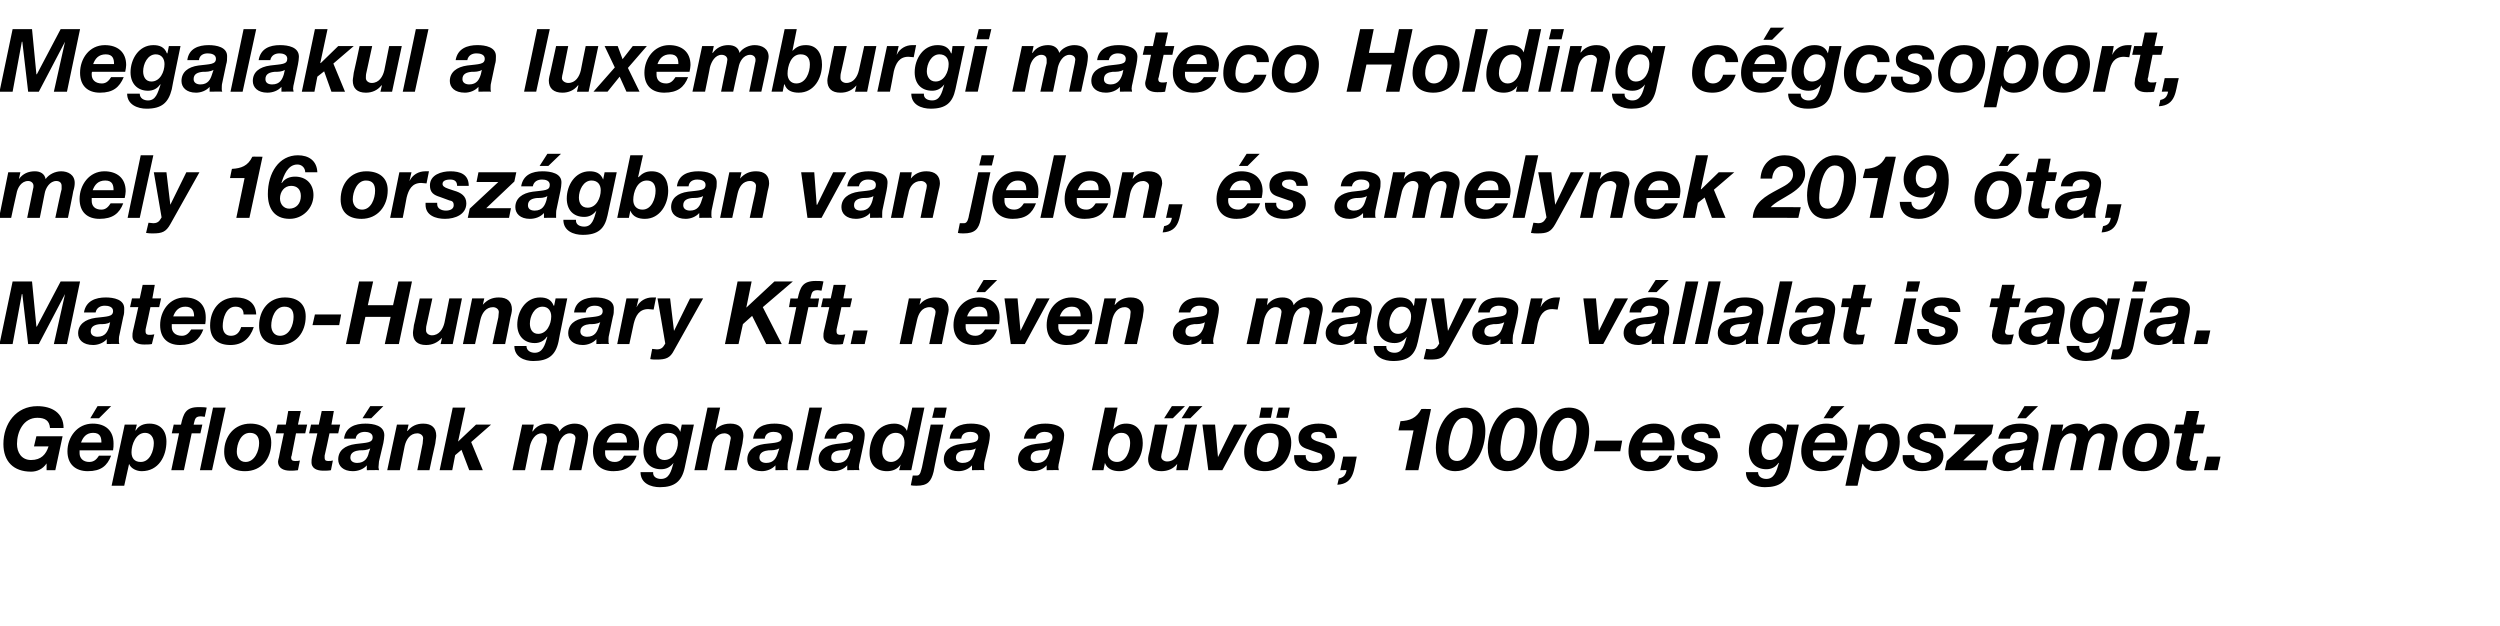
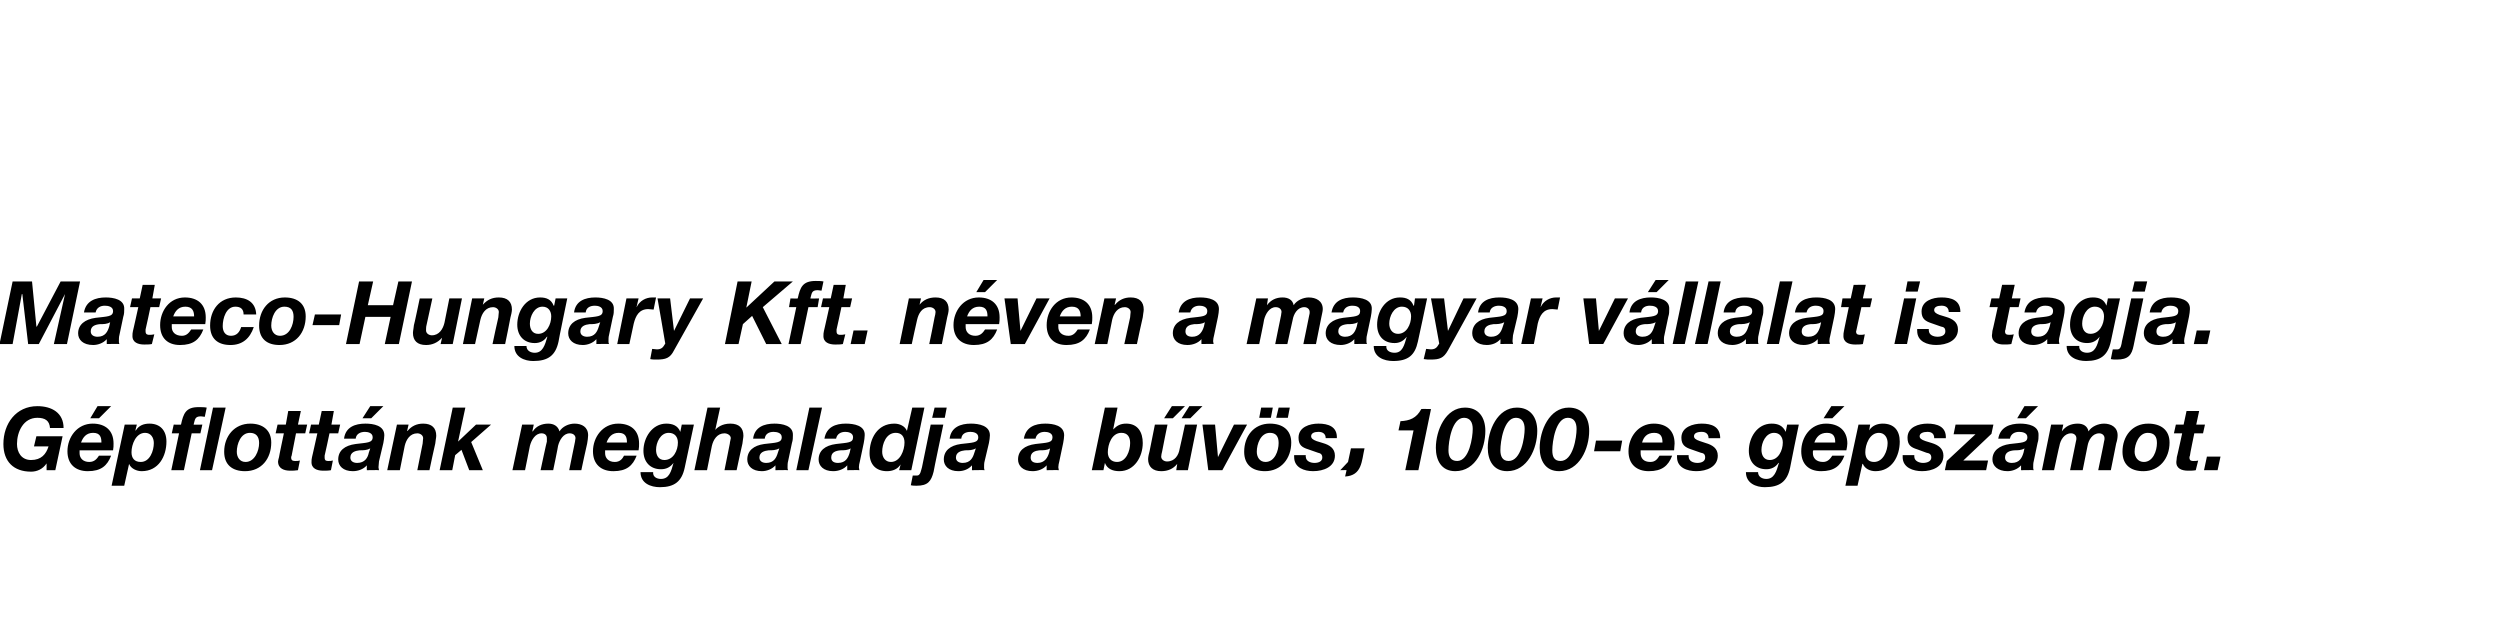
<svg xmlns="http://www.w3.org/2000/svg" version="1.1" width="515.2px" height="129.1px" viewBox="0 -6 515.2 129.1" style="top:-6px">
  <desc>Megalakul a luxemburgi mateco Holding c gcsoport, mely 16 orsz gban van jelen, s amelynek 2019 ta, Mateco Hungary K...</desc>
  <defs />
  <g id="Polygon52248">
-     <path d="m9.6 90.9h1.8l1.5-7H7.5L7 86h3c-.5 1.6-1.5 2.8-3.6 2.8c-2 0-2.9-1.6-2.9-3.3c0-2.5 1.3-5.4 4.2-5.4c1.6 0 2.5.6 2.6 2.1h2.8c0-3.1-2.4-4.5-5.4-4.5c-4.4 0-7 3.6-7 7.8c0 3.6 2.1 5.7 5.7 5.7c1.2 0 2.4-.5 3.2-1.7c.01.04 0 0 0 0v1.4zm7.1-5.7c.4-1.1 1.1-2 2.5-2c1.5 0 1.7 1 1.7 2h-4.2zm6.6 1.6c.1-.5.1-1 .1-1.4c0-2.7-1.7-4.1-4.3-4.1c-3.2 0-5.2 2.8-5.2 5.7c0 2.7 1.7 4.1 4.2 4.1c2.7 0 4-1.1 4.8-3.2h-2.5c-.4.6-.9 1.3-2 1.3c-1.3 0-2-.8-2-1.8v-.6h6.9zm-.4-9.1h-2.8l-1.5 2.5h1.8l2.5-2.5zm.1 16.4h2.6l1-4.5s.03.01 0 0c.4 1 1.6 1.5 2.6 1.5c3.5 0 5.1-3.1 5.1-6.1c0-2.3-1.3-3.7-3.5-3.7c-1.2 0-2.2.4-2.8 1.4c-.02.03-.1 0-.1 0l.3-1.2h-2.5L23 94.1zm8.7-8.8c0 1.6-.8 3.9-2.7 3.9c-1.3 0-1.9-.8-1.9-2c0-1.6.9-4 2.8-4c1.2 0 1.8 1 1.8 2.1zm3.6 5.6h2.6l1.6-7.6h1.8l.4-1.8s-1.82.05-1.8 0c.3-1 .2-1.7 1.5-1.7c.3 0 .6.1.8.1l.4-1.9c-.5-.1-1.1-.1-1.7-.1c-2.6 0-3.1 1.3-3.6 3.6c.03.05-1.5 0-1.5 0l-.4 1.8h1.5l-1.6 7.6zm5.9 0h2.5L46.5 78h-2.6l-2.7 12.9zm10.3-7.7c1.3 0 1.9.8 1.9 2.1c0 1.6-.9 3.9-2.8 3.9c-1.2 0-1.8-1-1.8-2.1c0-1.6.8-3.9 2.7-3.9zm-1 7.9c3.4 0 5.4-2.6 5.4-5.9c0-2.6-1.8-3.9-4.3-3.9c-3.3 0-5.4 2.6-5.4 5.8c0 2.7 1.7 4 4.3 4zM62 78.7h-2.6l-.5 2.8h-1.7l-.4 1.8h1.7s-1.04 4.94-1 4.9c-.1.4-.2.7-.2.9c0 1.5 1.3 1.9 2.5 1.9c.5 0 1 0 1.6-.1l.4-2c-.3.1-.6.1-.9.1c-.4 0-.9 0-.9-.7c0-.1 0-.2.1-.4c-.01-.02.9-4.6.9-4.6h1.9l.4-1.8h-1.9l.6-2.8zm6.8 0h-2.5l-.6 2.8h-1.6l-.4 1.8h1.7s-1.09 4.94-1.1 4.9c-.1.4-.1.7-.1.9c-.1 1.5 1.2 1.9 2.4 1.9c.6 0 1.1 0 1.6-.1l.4-2c-.3.1-.6.1-.9.1c-.4 0-.8 0-.8-.7v-.4c.04-.02 1-4.6 1-4.6h1.8l.4-1.8h-1.8l.5-2.8zm4.5 5.7c.1-1 1-1.4 1.9-1.4c.6 0 1.6.2 1.6 1.1c0 1.2-1.2 1.1-3.5 1.4c-2.3.3-3.6 1.4-3.6 3.2c0 1.3 1 2.4 3 2.4c1.1 0 2.2-.4 2.9-1.2c-.04.03 0 1 0 1c0 0 2.51-.05 2.5 0c0-.2-.1-.4-.1-.6c0-.3.1-.9.1-1.2l.9-3.8c.1-.6.2-1.1.2-1.6c0-2-2.2-2.4-3.9-2.4c-2.1 0-4.1.7-4.4 3.1h2.4zm2.7 2.9c-.2 1-.8 2.1-2.4 2.1c-.7 0-1.4-.3-1.4-1.1c0-1.1 1-1.4 1.9-1.5c.8 0 1.5 0 2.2-.4l-.3.9zm3-9.6h-2.7l-1.6 2.5h1.8l2.5-2.5zm.8 13.2h2.6l1-5c.3-1.3 1.1-2.6 2.6-2.6c.6 0 1.2.4 1.2 1c0 .2-.1.8-.1 1.1L86 90.9h2.5s1.16-5.5 1.2-5.5c0-.3.2-1.2.2-1.6c0-1.6-.9-2.5-2.7-2.5c-1.3 0-2.4.5-3.2 1.5c-.05.04-.1 0-.1 0l.3-1.3h-2.4l-2 9.4zm10.8 0h2.6l.6-3.1l1.3-1.1l1.6 4.2h2.8l-2.4-5.8l4.1-3.6h-3.1L94.4 85l1.5-7h-2.6l-2.7 12.9zm15 0h2.6s1.02-5.03 1-5c.3-1.2 1.1-2.6 2.4-2.6c.7 0 1.1.4 1.1 1v.7c-.04-.03-1.3 5.9-1.3 5.9h2.6s1.05-5.03 1-5c.3-1.2 1.1-2.6 2.4-2.6c.7 0 1.2.4 1.2 1c0 .2-.1.4-.1.7c-.01-.03-1.2 5.9-1.2 5.9h2.5s1.17-5.52 1.2-5.5c.1-.6.2-1.2.2-1.7c0-1.7-1.3-2.4-2.8-2.4c-1.2 0-2.5.6-3.1 1.6c-.3-1.1-1.2-1.6-2.3-1.6c-1.3 0-2.5.5-3.2 1.6c-.04-.04-.1 0-.1 0l.3-1.4h-2.4l-2 9.4zm19.4-5.7c.4-1.1 1.1-2 2.5-2c1.5 0 1.7 1 1.7 2H125zm6.6 1.6c.1-.5.1-1 .1-1.4c0-2.7-1.7-4.1-4.3-4.1c-3.2 0-5.2 2.8-5.2 5.7c0 2.7 1.7 4.1 4.2 4.1c2.7 0 4-1.1 4.8-3.2h-2.6c-.3.6-.8 1.3-1.9 1.3c-1.3 0-2-.8-2-1.8v-.6h6.9zm11.4-5.3h-2.5l-.3 1.5s-.01-.03 0 0c-.5-1.3-1.6-1.7-2.9-1.7c-2.9 0-4.7 2.9-4.7 5.6c0 2.3 1.4 3.8 3.6 3.8c1.1 0 1.9-.4 2.6-1.3c-.5 1.8-.9 3.3-2.6 3.3c-.8 0-1.7-.4-1.6-1.4H132c0 2.3 2.1 3.1 4 3.1c3 0 4.5-1.2 5.1-4l1.9-8.9zm-3.3 3.7c0 1.6-.9 3.6-2.8 3.6c-1.2 0-1.7-1-1.7-2.1c0-1.5.9-3.5 2.6-3.5c1.3 0 1.9.9 1.9 2zm3.4 5.7h2.6s1.02-5 1-5c.3-1.3 1.1-2.6 2.6-2.6c.6 0 1.3.4 1.3 1c0 .2-.2.8-.2 1.1l-1.1 5.5h2.5s1.17-5.5 1.2-5.5c0-.3.2-1.2.2-1.6c0-1.6-.9-2.5-2.7-2.5c-1.7 0-2.7.8-3.1 1.3c.04.03 0 0 0 0l1-4.6h-2.6l-2.7 12.9zm14.5-6.5c.1-1 .9-1.4 1.8-1.4c.7 0 1.7.2 1.7 1.1c0 1.2-1.2 1.1-3.6 1.4c-2.2.3-3.5 1.4-3.5 3.2c0 1.3 1 2.4 3 2.4c1 0 2.1-.4 2.8-1.2c.03.03 0 1 0 1c0 0 2.58-.05 2.6 0c-.1-.2-.1-.4-.1-.6c0-.3 0-.9.1-1.2l.8-3.8c.2-.6.2-1.1.2-1.6c.1-2-2.2-2.4-3.8-2.4c-2.1 0-4.1.7-4.4 3.1h2.4zm2.7 2.9c-.3 1-.8 2.1-2.4 2.1c-.7 0-1.4-.3-1.4-1.1c0-1.1 1-1.4 1.9-1.5c.7 0 1.5 0 2.2-.4l-.3.9zm3.8 3.6h2.5l2.8-12.9h-2.6l-2.7 12.9zm8.2-6.5c.2-1 1-1.4 1.9-1.4c.6 0 1.6.2 1.6 1.1c0 1.2-1.1 1.1-3.5 1.4c-2.3.3-3.6 1.4-3.6 3.2c0 1.3 1 2.4 3 2.4c1.1 0 2.2-.4 2.9-1.2c-.02.03 0 1 0 1c0 0 2.54-.05 2.5 0c0-.2-.1-.4-.1-.6c0-.3.1-.9.2-1.2l.8-3.8c.1-.6.2-1.1.2-1.6c.1-2-2.2-2.4-3.9-2.4c-2.1 0-4 .7-4.4 3.1h2.4zm2.8 2.9c-.3 1-.8 2.1-2.4 2.1c-.8 0-1.4-.3-1.4-1.1c0-1.1.9-1.4 1.9-1.5c.7 0 1.5 0 2.1-.4l-.2.9zm11.3-2.1c0 1.6-.9 4-2.8 4c-1.2 0-1.8-1-1.8-2.1c0-1.6.8-3.9 2.8-3.9c1.2 0 1.8.8 1.8 2zm-1.1 5.7h2.5l2.7-12.9H188l-1.1 4.8s.01-.01 0 0c-.4-1-1.5-1.5-2.6-1.5c-3.5 0-5.1 3.1-5.1 6.1c0 2.3 1.3 3.7 3.6 3.7c1.1 0 2.2-.4 2.8-1.4c-.04-.04 0 0 0 0l-.3 1.2zm9.8-12.9h-2.5l-.5 2.1h2.6l.4-2.1zm-7.4 16c.4.1.8.1 1.2.1c2.3 0 3-.9 3.5-2.9c-.04-.01 2-9.7 2-9.7h-2.6l-1.8 8.8c-.2.6-.3 1.7-1 1.7h-.9l-.4 2zm10.4-9.6c.1-1 .9-1.4 1.9-1.4c.6 0 1.6.2 1.6 1.1c0 1.2-1.2 1.1-3.6 1.4c-2.2.3-3.5 1.4-3.5 3.2c0 1.3 1 2.4 3 2.4c1.1 0 2.1-.4 2.8-1.2c.04.03 0 1 0 1c0 0 2.59-.05 2.6 0c-.1-.2-.1-.4-.1-.6c0-.3 0-.9.1-1.2l.9-3.8c.1-.6.2-1.1.2-1.6c0-2-2.3-2.4-3.9-2.4c-2.1 0-4.1.7-4.4 3.1h2.4zm2.7 2.9c-.3 1-.8 2.1-2.4 2.1c-.7 0-1.4-.3-1.4-1.1c0-1.1 1-1.4 1.9-1.5c.8 0 1.5 0 2.2-.4l-.3.9zm12.6-2.9c.2-1 1-1.4 1.9-1.4c.6 0 1.6.2 1.6 1.1c0 1.2-1.1 1.1-3.5 1.4c-2.3.3-3.6 1.4-3.6 3.2c0 1.3 1 2.4 3 2.4c1.1 0 2.2-.4 2.9-1.2c-.03.03 0 1 0 1c0 0 2.53-.05 2.5 0c0-.2-.1-.4-.1-.6c0-.3.1-.9.2-1.2l.8-3.8c.1-.6.2-1.1.2-1.6c0-2-2.2-2.4-3.9-2.4c-2.1 0-4 .7-4.4 3.1h2.4zm2.8 2.9c-.3 1-.9 2.1-2.4 2.1c-.8 0-1.4-.3-1.4-1.1c0-1.1.9-1.4 1.8-1.5c.8 0 1.6 0 2.2-.4l-.2.9zm8.8 3.6h2.4l.3-1.5s.05-.01 0 0c.5 1.3 1.7 1.7 3 1.7c3.1 0 4.8-3 4.8-5.8c0-2.2-1-4-3.4-4c-1.2 0-1.9.4-2.7 1.2c-.01.04 0 0 0 0l.9-4.5h-2.6L225 90.9zm7.9-5.6c0 1.6-.8 3.9-2.7 3.9c-1.2 0-1.9-.8-1.9-2c0-1.6.8-4 2.8-4c1.3 0 1.8.9 1.8 2.1zm13.8-3.8h-2.5s-1.06 5-1.1 5c-.2 1.3-1 2.6-2.6 2.6c-.6 0-1.2-.4-1.2-1c0-.2.1-.8.2-1.1c-.03 0 1.1-5.5 1.1-5.5H238l-1.1 5.5c-.1.3-.3 1.2-.3 1.6c0 1.6 1 2.5 2.7 2.5c1.4 0 2.5-.5 3.3-1.5c0-.04 0 0 0 0l-.2 1.3h2.4l1.9-9.4zm1.1-3.8h-2.7l-1.6 2.5h1.8l2.5-2.5zm-3.6 0h-2.7l-1.6 2.5h1.8l2.5-2.5zm12.8 3.8h-2.7l-3.3 6.7l-.6-6.7h-2.6l1.2 9.4h2.9l5.1-9.4zm4.7 1.7c1.3 0 1.8.8 1.8 2.1c0 1.6-.8 3.9-2.7 3.9c-1.2 0-1.8-1-1.8-2.1c0-1.6.8-3.9 2.7-3.9zm-1 7.9c3.3 0 5.4-2.6 5.4-5.9c0-2.6-1.8-3.9-4.4-3.9c-3.3 0-5.3 2.6-5.3 5.8c0 2.7 1.7 4 4.3 4zm-1.2-11h2.4l.4-2.1h-2.4l-.4 2.1zm3.5 0h2.4l.4-2.1h-2.3l-.5 2.1zm12.5 4.2c.1-2.4-1.8-3-3.8-3c-1.8 0-4.1.7-4.1 2.9c0 1.5.7 2 2 2.4l2 .7c.5.1.9.3.9 1c0 .8-.8 1.1-1.6 1.1c-.9 0-1.8-.4-1.8-1.3c-.05.03 0-.3 0-.3h-2.4s-.02.41 0 .4c0 2.2 2.1 2.9 3.9 2.9c2.2 0 4.5-.9 4.5-3.2c0-1.5-1.1-2.2-2.5-2.6l-1.3-.4c-.8-.3-1.1-.6-1.1-1c0-.6.6-.9 1.5-.9c1 0 1.5.5 1.5 1.3h2.3zm.7 6.6s1.27-.05 1.3 0c-.2 1-.6 1.5-1.6 1.7l-.3 1.3c3.5-.2 3.4-3.2 4-5.8c.04-.02-2.8 0-2.8 0l-.6 2.8zm18.7-12.6s-2.04-.05-2 0c-1 1.9-2.4 2.4-4.3 2.5c.03-.05-.4 1.9-.4 1.9h3.1l-1.7 8.2h2.7l2.6-12.6zm6.8 1.8c1.3 0 1.8 1 1.8 2.3c0 1.7-.7 6.6-3.2 6.6c-1.4 0-1.8-1-1.8-2.2c0-1.8.7-6.7 3.2-6.7zm-1.8 11c4.3 0 6.2-4.7 6.2-8.3c0-2.8-1.4-4.8-4.2-4.8c-4 0-6 4.7-6 8.3c0 2.5 1.1 4.8 4 4.8zm12.5-11c1.3 0 1.8 1 1.8 2.3c0 1.7-.7 6.6-3.3 6.6c-1.3 0-1.7-1-1.7-2.2c0-1.8.7-6.7 3.2-6.7zm-1.8 11c4.2 0 6.2-4.7 6.2-8.3c0-2.8-1.4-4.8-4.2-4.8c-4 0-6 4.7-6 8.3c0 2.5 1.1 4.8 4 4.8zm12.5-11c1.3 0 1.8 1 1.8 2.3c0 1.7-.7 6.6-3.3 6.6c-1.4 0-1.7-1-1.7-2.2c0-1.8.7-6.7 3.2-6.7zm-1.8 11c4.2 0 6.2-4.7 6.2-8.3c0-2.8-1.4-4.8-4.2-4.8c-4 0-6 4.7-6 8.3c0 2.5 1.1 4.8 4 4.8zm7.2-4.1h5.4l.4-2.2h-5.4l-.4 2.2zm9.9-1.8c.3-1.1 1-2 2.5-2c1.5 0 1.7 1 1.7 2h-4.2zm6.6 1.6c0-.5.1-1 .1-1.4c0-2.7-1.7-4.1-4.3-4.1c-3.2 0-5.2 2.8-5.2 5.7c0 2.7 1.7 4.1 4.2 4.1c2.7 0 4-1.1 4.8-3.2H342c-.4.6-.8 1.3-1.9 1.3c-1.4 0-2-.8-2-1.8v-.6h6.9zm9.5-2.5c0-2.4-1.8-3-3.8-3c-1.8 0-4.2.7-4.2 2.9c0 1.5.8 2 2 2.4l2 .7c.6.1.9.3.9 1c0 .8-.8 1.1-1.6 1.1c-.9 0-1.8-.4-1.8-1.3c-.03.03 0-.3 0-.3h-2.4v.4c0 2.2 2.1 2.9 4 2.9c2.1 0 4.4-.9 4.4-3.2c0-1.5-1.1-2.2-2.5-2.6l-1.2-.4c-.9-.3-1.2-.6-1.2-1c0-.6.6-.9 1.6-.9c.9 0 1.4.5 1.4 1.3h2.4zm16.2-2.8h-2.4L368 83s-.05-.03 0 0c-.6-1.3-1.6-1.7-2.9-1.7c-3 0-4.7 2.9-4.7 5.6c0 2.3 1.4 3.8 3.6 3.8c1 0 1.9-.4 2.5-1.3h.1c-.5 1.8-1 3.3-2.6 3.3c-.8 0-1.7-.4-1.7-1.4h-2.5c0 2.3 2.1 3.1 3.9 3.1c3.1 0 4.6-1.2 5.2-4c-.03-.03 1.8-8.9 1.8-8.9zm-3.3 3.7c0 1.6-.9 3.6-2.7 3.6c-1.2 0-1.7-1-1.7-2.1c0-1.5.9-3.5 2.6-3.5c1.2 0 1.8.9 1.8 2zm6.5 0c.4-1.1 1.1-2 2.6-2c1.5 0 1.7 1 1.7 2h-4.3zm6.6 1.6c.1-.5.2-1 .2-1.4c0-2.7-1.8-4.1-4.4-4.1c-3.2 0-5.1 2.8-5.1 5.7c0 2.7 1.6 4.1 4.1 4.1c2.7 0 4-1.1 4.8-3.2h-2.5c-.4.6-.9 1.3-1.9 1.3c-1.4 0-2.1-.8-2.1-1.8v-.3c0-.1 0-.2.1-.3h6.8zm-.4-9.1h-2.7l-1.6 2.5h1.8l2.5-2.5zm.2 16.4h2.5l1-4.5h.1c.4 1 1.5 1.5 2.6 1.5c3.4 0 5-3.1 5-6.1c0-2.3-1.2-3.7-3.5-3.7c-1.1 0-2.2.4-2.8 1.4c.02.03 0 0 0 0l.2-1.2H383l-2.7 12.6zm8.7-8.8c0 1.6-.9 3.9-2.8 3.9c-1.2 0-1.8-.8-1.8-2c0-1.6.9-4 2.8-4c1.2 0 1.8 1 1.8 2.1zm12-1c.1-2.4-1.8-3-3.8-3c-1.8 0-4.1.7-4.1 2.9c0 1.5.7 2 2 2.4l1.9.7c.6.1 1 .3 1 1c0 .8-.9 1.1-1.7 1.1c-.8 0-1.8-.4-1.8-1.3v-.3h-2.4s.02.41 0 .4c0 2.2 2.2 2.9 4 2.9c2.1 0 4.4-.9 4.4-3.2c0-1.5-1.1-2.2-2.4-2.6l-1.3-.4c-.9-.3-1.2-.6-1.2-1c0-.6.7-.9 1.6-.9c1 0 1.4.5 1.4 1.3h2.4zm-.2 6.6h8.5l.4-2h-5.1l5.8-5.5l.4-1.9H403l-.4 2h4.5l-5.9 5.5l-.4 1.9zm13.4-6.5c.2-1 1-1.4 1.9-1.4c.7 0 1.7.2 1.7 1.1c0 1.2-1.2 1.1-3.6 1.4c-2.2.3-3.6 1.4-3.6 3.2c0 1.3 1.1 2.4 3.1 2.4c1 0 2.1-.4 2.8-1.2v1s2.57-.05 2.6 0c-.1-.2-.1-.4-.1-.6c0-.3 0-.9.1-1.2l.8-3.8c.2-.6.2-1.1.2-1.6c.1-2-2.2-2.4-3.8-2.4c-2.1 0-4.1.7-4.5 3.1h2.4zm2.8 2.9c-.3 1-.8 2.1-2.4 2.1c-.7 0-1.4-.3-1.4-1.1c0-1.1.9-1.4 1.9-1.5c.7 0 1.5 0 2.1-.4l-.2.9zm3-9.6h-2.8l-1.5 2.5h1.8l2.5-2.5zm.8 13.2h2.5s1.07-5.03 1.1-5c.2-1.2 1-2.6 2.4-2.6c.6 0 1.1.4 1.1 1c0 .2 0 .4-.1.7l-1.2 5.9h2.6l1-5c.2-1.2 1-2.6 2.4-2.6c.6 0 1.1.4 1.1 1c0 .2 0 .4-.1.7c.04-.03-1.2 5.9-1.2 5.9h2.6s1.12-5.52 1.1-5.5c.2-.6.3-1.2.3-1.7c0-1.7-1.4-2.4-2.8-2.4c-1.2 0-2.6.6-3.2 1.6c-.2-1.1-1.1-1.6-2.2-1.6c-1.4 0-2.5.5-3.3 1.6c.01-.04 0 0 0 0l.3-1.4h-2.5l-1.9 9.4zm21.8-7.7c1.4 0 1.9.8 1.9 2.1c0 1.6-.8 3.9-2.7 3.9c-1.2 0-1.9-1-1.9-2.1c0-1.6.9-3.9 2.7-3.9zm-.9 7.9c3.3 0 5.4-2.6 5.4-5.9c0-2.6-1.8-3.9-4.4-3.9c-3.3 0-5.3 2.6-5.3 5.8c0 2.7 1.7 4 4.3 4zm11.5-12.4h-2.6l-.6 2.8h-1.6l-.4 1.8h1.7s-1.07 4.94-1.1 4.9c0 .4-.1.7-.1.9c-.1 1.5 1.2 1.9 2.4 1.9c.6 0 1.1 0 1.6-.1l.5-2c-.3.1-.6.1-1 .1c-.3 0-.8 0-.8-.7c0-.1 0-.2.1-.4c-.05-.02.9-4.6.9-4.6h1.8l.4-1.8h-1.8l.6-2.8zm1 12.2h2.8l.6-2.8h-2.8l-.6 2.8z" stroke="none" fill="#000" />
+     <path d="m9.6 90.9h1.8l1.5-7H7.5L7 86h3c-.5 1.6-1.5 2.8-3.6 2.8c-2 0-2.9-1.6-2.9-3.3c0-2.5 1.3-5.4 4.2-5.4c1.6 0 2.5.6 2.6 2.1h2.8c0-3.1-2.4-4.5-5.4-4.5c-4.4 0-7 3.6-7 7.8c0 3.6 2.1 5.7 5.7 5.7c1.2 0 2.4-.5 3.2-1.7c.01.04 0 0 0 0v1.4zm7.1-5.7c.4-1.1 1.1-2 2.5-2c1.5 0 1.7 1 1.7 2h-4.2zm6.6 1.6c.1-.5.1-1 .1-1.4c0-2.7-1.7-4.1-4.3-4.1c-3.2 0-5.2 2.8-5.2 5.7c0 2.7 1.7 4.1 4.2 4.1c2.7 0 4-1.1 4.8-3.2h-2.5c-.4.6-.9 1.3-2 1.3c-1.3 0-2-.8-2-1.8v-.6h6.9zm-.4-9.1h-2.8l-1.5 2.5h1.8l2.5-2.5zm.1 16.4h2.6l1-4.5s.03.01 0 0c.4 1 1.6 1.5 2.6 1.5c3.5 0 5.1-3.1 5.1-6.1c0-2.3-1.3-3.7-3.5-3.7c-1.2 0-2.2.4-2.8 1.4c-.02.03-.1 0-.1 0l.3-1.2h-2.5L23 94.1zm8.7-8.8c0 1.6-.8 3.9-2.7 3.9c-1.3 0-1.9-.8-1.9-2c0-1.6.9-4 2.8-4c1.2 0 1.8 1 1.8 2.1zm3.6 5.6h2.6l1.6-7.6h1.8l.4-1.8s-1.82.05-1.8 0c.3-1 .2-1.7 1.5-1.7c.3 0 .6.1.8.1l.4-1.9c-.5-.1-1.1-.1-1.7-.1c-2.6 0-3.1 1.3-3.6 3.6c.03.05-1.5 0-1.5 0l-.4 1.8h1.5l-1.6 7.6zm5.9 0h2.5L46.5 78h-2.6l-2.7 12.9zm10.3-7.7c1.3 0 1.9.8 1.9 2.1c0 1.6-.9 3.9-2.8 3.9c-1.2 0-1.8-1-1.8-2.1c0-1.6.8-3.9 2.7-3.9zm-1 7.9c3.4 0 5.4-2.6 5.4-5.9c0-2.6-1.8-3.9-4.3-3.9c-3.3 0-5.4 2.6-5.4 5.8c0 2.7 1.7 4 4.3 4zM62 78.7h-2.6l-.5 2.8h-1.7l-.4 1.8h1.7s-1.04 4.94-1 4.9c-.1.4-.2.7-.2.9c0 1.5 1.3 1.9 2.5 1.9c.5 0 1 0 1.6-.1l.4-2c-.3.1-.6.1-.9.1c-.4 0-.9 0-.9-.7c0-.1 0-.2.1-.4c-.01-.02.9-4.6.9-4.6h1.9l.4-1.8h-1.9l.6-2.8zm6.8 0h-2.5l-.6 2.8h-1.6l-.4 1.8h1.7s-1.09 4.94-1.1 4.9c-.1.4-.1.7-.1.9c-.1 1.5 1.2 1.9 2.4 1.9c.6 0 1.1 0 1.6-.1l.4-2c-.3.1-.6.1-.9.1c-.4 0-.8 0-.8-.7v-.4c.04-.02 1-4.6 1-4.6h1.8l.4-1.8h-1.8l.5-2.8zm4.5 5.7c.1-1 1-1.4 1.9-1.4c.6 0 1.6.2 1.6 1.1c0 1.2-1.2 1.1-3.5 1.4c-2.3.3-3.6 1.4-3.6 3.2c0 1.3 1 2.4 3 2.4c1.1 0 2.2-.4 2.9-1.2c-.04.03 0 1 0 1c0 0 2.51-.05 2.5 0c0-.2-.1-.4-.1-.6c0-.3.1-.9.1-1.2l.9-3.8c.1-.6.2-1.1.2-1.6c0-2-2.2-2.4-3.9-2.4c-2.1 0-4.1.7-4.4 3.1h2.4zm2.7 2.9c-.2 1-.8 2.1-2.4 2.1c-.7 0-1.4-.3-1.4-1.1c0-1.1 1-1.4 1.9-1.5c.8 0 1.5 0 2.2-.4l-.3.9zm3-9.6h-2.7l-1.6 2.5h1.8l2.5-2.5zm.8 13.2h2.6l1-5c.3-1.3 1.1-2.6 2.6-2.6c.6 0 1.2.4 1.2 1c0 .2-.1.8-.1 1.1L86 90.9h2.5s1.16-5.5 1.2-5.5c0-.3.2-1.2.2-1.6c0-1.6-.9-2.5-2.7-2.5c-1.3 0-2.4.5-3.2 1.5c-.05.04-.1 0-.1 0l.3-1.3h-2.4l-2 9.4zm10.8 0h2.6l.6-3.1l1.3-1.1l1.6 4.2h2.8l-2.4-5.8l4.1-3.6h-3.1L94.4 85l1.5-7h-2.6l-2.7 12.9zm15 0h2.6s1.02-5.03 1-5c.3-1.2 1.1-2.6 2.4-2.6c.7 0 1.1.4 1.1 1v.7c-.04-.03-1.3 5.9-1.3 5.9h2.6s1.05-5.03 1-5c.3-1.2 1.1-2.6 2.4-2.6c.7 0 1.2.4 1.2 1c0 .2-.1.4-.1.7c-.01-.03-1.2 5.9-1.2 5.9h2.5s1.17-5.52 1.2-5.5c.1-.6.2-1.2.2-1.7c0-1.7-1.3-2.4-2.8-2.4c-1.2 0-2.5.6-3.1 1.6c-.3-1.1-1.2-1.6-2.3-1.6c-1.3 0-2.5.5-3.2 1.6c-.04-.04-.1 0-.1 0l.3-1.4h-2.4l-2 9.4zm19.4-5.7c.4-1.1 1.1-2 2.5-2c1.5 0 1.7 1 1.7 2H125zm6.6 1.6c.1-.5.1-1 .1-1.4c0-2.7-1.7-4.1-4.3-4.1c-3.2 0-5.2 2.8-5.2 5.7c0 2.7 1.7 4.1 4.2 4.1c2.7 0 4-1.1 4.8-3.2h-2.6c-.3.6-.8 1.3-1.9 1.3c-1.3 0-2-.8-2-1.8v-.6h6.9zm11.4-5.3h-2.5l-.3 1.5s-.01-.03 0 0c-.5-1.3-1.6-1.7-2.9-1.7c-2.9 0-4.7 2.9-4.7 5.6c0 2.3 1.4 3.8 3.6 3.8c1.1 0 1.9-.4 2.6-1.3c-.5 1.8-.9 3.3-2.6 3.3c-.8 0-1.7-.4-1.6-1.4H132c0 2.3 2.1 3.1 4 3.1c3 0 4.5-1.2 5.1-4l1.9-8.9zm-3.3 3.7c0 1.6-.9 3.6-2.8 3.6c-1.2 0-1.7-1-1.7-2.1c0-1.5.9-3.5 2.6-3.5c1.3 0 1.9.9 1.9 2zm3.4 5.7h2.6s1.02-5 1-5c.3-1.3 1.1-2.6 2.6-2.6c.6 0 1.3.4 1.3 1c0 .2-.2.8-.2 1.1l-1.1 5.5h2.5s1.17-5.5 1.2-5.5c0-.3.2-1.2.2-1.6c0-1.6-.9-2.5-2.7-2.5c-1.7 0-2.7.8-3.1 1.3c.04.03 0 0 0 0l1-4.6h-2.6l-2.7 12.9zm14.5-6.5c.1-1 .9-1.4 1.8-1.4c.7 0 1.7.2 1.7 1.1c0 1.2-1.2 1.1-3.6 1.4c-2.2.3-3.5 1.4-3.5 3.2c0 1.3 1 2.4 3 2.4c1 0 2.1-.4 2.8-1.2c.03.03 0 1 0 1c0 0 2.58-.05 2.6 0c-.1-.2-.1-.4-.1-.6c0-.3 0-.9.1-1.2l.8-3.8c.2-.6.2-1.1.2-1.6c.1-2-2.2-2.4-3.8-2.4c-2.1 0-4.1.7-4.4 3.1h2.4zm2.7 2.9c-.3 1-.8 2.1-2.4 2.1c-.7 0-1.4-.3-1.4-1.1c0-1.1 1-1.4 1.9-1.5c.7 0 1.5 0 2.2-.4l-.3.9zm3.8 3.6h2.5l2.8-12.9h-2.6l-2.7 12.9zm8.2-6.5c.2-1 1-1.4 1.9-1.4c.6 0 1.6.2 1.6 1.1c0 1.2-1.1 1.1-3.5 1.4c-2.3.3-3.6 1.4-3.6 3.2c0 1.3 1 2.4 3 2.4c1.1 0 2.2-.4 2.9-1.2c-.02.03 0 1 0 1c0 0 2.54-.05 2.5 0c0-.2-.1-.4-.1-.6c0-.3.1-.9.2-1.2l.8-3.8c.1-.6.2-1.1.2-1.6c.1-2-2.2-2.4-3.9-2.4c-2.1 0-4 .7-4.4 3.1h2.4zm2.8 2.9c-.3 1-.8 2.1-2.4 2.1c-.8 0-1.4-.3-1.4-1.1c0-1.1.9-1.4 1.9-1.5c.7 0 1.5 0 2.1-.4l-.2.9zm11.3-2.1c0 1.6-.9 4-2.8 4c-1.2 0-1.8-1-1.8-2.1c0-1.6.8-3.9 2.8-3.9c1.2 0 1.8.8 1.8 2zm-1.1 5.7h2.5l2.7-12.9H188l-1.1 4.8s.01-.01 0 0c-.4-1-1.5-1.5-2.6-1.5c-3.5 0-5.1 3.1-5.1 6.1c0 2.3 1.3 3.7 3.6 3.7c1.1 0 2.2-.4 2.8-1.4c-.04-.04 0 0 0 0l-.3 1.2zm9.8-12.9h-2.5l-.5 2.1h2.6l.4-2.1zm-7.4 16c.4.1.8.1 1.2.1c2.3 0 3-.9 3.5-2.9c-.04-.01 2-9.7 2-9.7h-2.6l-1.8 8.8c-.2.6-.3 1.7-1 1.7h-.9l-.4 2zm10.4-9.6c.1-1 .9-1.4 1.9-1.4c.6 0 1.6.2 1.6 1.1c0 1.2-1.2 1.1-3.6 1.4c-2.2.3-3.5 1.4-3.5 3.2c0 1.3 1 2.4 3 2.4c1.1 0 2.1-.4 2.8-1.2c.04.03 0 1 0 1c0 0 2.59-.05 2.6 0c-.1-.2-.1-.4-.1-.6c0-.3 0-.9.1-1.2l.9-3.8c.1-.6.2-1.1.2-1.6c0-2-2.3-2.4-3.9-2.4c-2.1 0-4.1.7-4.4 3.1h2.4zm2.7 2.9c-.3 1-.8 2.1-2.4 2.1c-.7 0-1.4-.3-1.4-1.1c0-1.1 1-1.4 1.9-1.5c.8 0 1.5 0 2.2-.4l-.3.9zm12.6-2.9c.2-1 1-1.4 1.9-1.4c.6 0 1.6.2 1.6 1.1c0 1.2-1.1 1.1-3.5 1.4c-2.3.3-3.6 1.4-3.6 3.2c0 1.3 1 2.4 3 2.4c1.1 0 2.2-.4 2.9-1.2c-.03.03 0 1 0 1c0 0 2.53-.05 2.5 0c0-.2-.1-.4-.1-.6c0-.3.1-.9.2-1.2l.8-3.8c.1-.6.2-1.1.2-1.6c0-2-2.2-2.4-3.9-2.4c-2.1 0-4 .7-4.4 3.1h2.4zm2.8 2.9c-.3 1-.9 2.1-2.4 2.1c-.8 0-1.4-.3-1.4-1.1c0-1.1.9-1.4 1.8-1.5c.8 0 1.6 0 2.2-.4l-.2.9zm8.8 3.6h2.4l.3-1.5s.05-.01 0 0c.5 1.3 1.7 1.7 3 1.7c3.1 0 4.8-3 4.8-5.8c0-2.2-1-4-3.4-4c-1.2 0-1.9.4-2.7 1.2c-.01.04 0 0 0 0l.9-4.5h-2.6L225 90.9zm7.9-5.6c0 1.6-.8 3.9-2.7 3.9c-1.2 0-1.9-.8-1.9-2c0-1.6.8-4 2.8-4c1.3 0 1.8.9 1.8 2.1zm13.8-3.8h-2.5s-1.06 5-1.1 5c-.2 1.3-1 2.6-2.6 2.6c-.6 0-1.2-.4-1.2-1c0-.2.1-.8.2-1.1c-.03 0 1.1-5.5 1.1-5.5H238l-1.1 5.5c-.1.3-.3 1.2-.3 1.6c0 1.6 1 2.5 2.7 2.5c1.4 0 2.5-.5 3.3-1.5c0-.04 0 0 0 0l-.2 1.3h2.4l1.9-9.4zm1.1-3.8h-2.7l-1.6 2.5h1.8l2.5-2.5zm-3.6 0h-2.7l-1.6 2.5h1.8l2.5-2.5zm12.8 3.8h-2.7l-3.3 6.7l-.6-6.7h-2.6l1.2 9.4h2.9l5.1-9.4zm4.7 1.7c1.3 0 1.8.8 1.8 2.1c0 1.6-.8 3.9-2.7 3.9c-1.2 0-1.8-1-1.8-2.1c0-1.6.8-3.9 2.7-3.9zm-1 7.9c3.3 0 5.4-2.6 5.4-5.9c0-2.6-1.8-3.9-4.4-3.9c-3.3 0-5.3 2.6-5.3 5.8c0 2.7 1.7 4 4.3 4zm-1.2-11h2.4l.4-2.1h-2.4l-.4 2.1zm3.5 0h2.4l.4-2.1h-2.3l-.5 2.1zm12.5 4.2c.1-2.4-1.8-3-3.8-3c-1.8 0-4.1.7-4.1 2.9c0 1.5.7 2 2 2.4l2 .7c.5.1.9.3.9 1c0 .8-.8 1.1-1.6 1.1c-.9 0-1.8-.4-1.8-1.3c-.05.03 0-.3 0-.3h-2.4s-.02.41 0 .4c0 2.2 2.1 2.9 3.9 2.9c2.2 0 4.5-.9 4.5-3.2c0-1.5-1.1-2.2-2.5-2.6l-1.3-.4c-.8-.3-1.1-.6-1.1-1c0-.6.6-.9 1.5-.9c1 0 1.5.5 1.5 1.3h2.3zm.7 6.6s1.27-.05 1.3 0l-.3 1.3c3.5-.2 3.4-3.2 4-5.8c.04-.02-2.8 0-2.8 0l-.6 2.8zm18.7-12.6s-2.04-.05-2 0c-1 1.9-2.4 2.4-4.3 2.5c.03-.05-.4 1.9-.4 1.9h3.1l-1.7 8.2h2.7l2.6-12.6zm6.8 1.8c1.3 0 1.8 1 1.8 2.3c0 1.7-.7 6.6-3.2 6.6c-1.4 0-1.8-1-1.8-2.2c0-1.8.7-6.7 3.2-6.7zm-1.8 11c4.3 0 6.2-4.7 6.2-8.3c0-2.8-1.4-4.8-4.2-4.8c-4 0-6 4.7-6 8.3c0 2.5 1.1 4.8 4 4.8zm12.5-11c1.3 0 1.8 1 1.8 2.3c0 1.7-.7 6.6-3.3 6.6c-1.3 0-1.7-1-1.7-2.2c0-1.8.7-6.7 3.2-6.7zm-1.8 11c4.2 0 6.2-4.7 6.2-8.3c0-2.8-1.4-4.8-4.2-4.8c-4 0-6 4.7-6 8.3c0 2.5 1.1 4.8 4 4.8zm12.5-11c1.3 0 1.8 1 1.8 2.3c0 1.7-.7 6.6-3.3 6.6c-1.4 0-1.7-1-1.7-2.2c0-1.8.7-6.7 3.2-6.7zm-1.8 11c4.2 0 6.2-4.7 6.2-8.3c0-2.8-1.4-4.8-4.2-4.8c-4 0-6 4.7-6 8.3c0 2.5 1.1 4.8 4 4.8zm7.2-4.1h5.4l.4-2.2h-5.4l-.4 2.2zm9.9-1.8c.3-1.1 1-2 2.5-2c1.5 0 1.7 1 1.7 2h-4.2zm6.6 1.6c0-.5.1-1 .1-1.4c0-2.7-1.7-4.1-4.3-4.1c-3.2 0-5.2 2.8-5.2 5.7c0 2.7 1.7 4.1 4.2 4.1c2.7 0 4-1.1 4.8-3.2H342c-.4.6-.8 1.3-1.9 1.3c-1.4 0-2-.8-2-1.8v-.6h6.9zm9.5-2.5c0-2.4-1.8-3-3.8-3c-1.8 0-4.2.7-4.2 2.9c0 1.5.8 2 2 2.4l2 .7c.6.1.9.3.9 1c0 .8-.8 1.1-1.6 1.1c-.9 0-1.8-.4-1.8-1.3c-.03.03 0-.3 0-.3h-2.4v.4c0 2.2 2.1 2.9 4 2.9c2.1 0 4.4-.9 4.4-3.2c0-1.5-1.1-2.2-2.5-2.6l-1.2-.4c-.9-.3-1.2-.6-1.2-1c0-.6.6-.9 1.6-.9c.9 0 1.4.5 1.4 1.3h2.4zm16.2-2.8h-2.4L368 83s-.05-.03 0 0c-.6-1.3-1.6-1.7-2.9-1.7c-3 0-4.7 2.9-4.7 5.6c0 2.3 1.4 3.8 3.6 3.8c1 0 1.9-.4 2.5-1.3h.1c-.5 1.8-1 3.3-2.6 3.3c-.8 0-1.7-.4-1.7-1.4h-2.5c0 2.3 2.1 3.1 3.9 3.1c3.1 0 4.6-1.2 5.2-4c-.03-.03 1.8-8.9 1.8-8.9zm-3.3 3.7c0 1.6-.9 3.6-2.7 3.6c-1.2 0-1.7-1-1.7-2.1c0-1.5.9-3.5 2.6-3.5c1.2 0 1.8.9 1.8 2zm6.5 0c.4-1.1 1.1-2 2.6-2c1.5 0 1.7 1 1.7 2h-4.3zm6.6 1.6c.1-.5.2-1 .2-1.4c0-2.7-1.8-4.1-4.4-4.1c-3.2 0-5.1 2.8-5.1 5.7c0 2.7 1.6 4.1 4.1 4.1c2.7 0 4-1.1 4.8-3.2h-2.5c-.4.6-.9 1.3-1.9 1.3c-1.4 0-2.1-.8-2.1-1.8v-.3c0-.1 0-.2.1-.3h6.8zm-.4-9.1h-2.7l-1.6 2.5h1.8l2.5-2.5zm.2 16.4h2.5l1-4.5h.1c.4 1 1.5 1.5 2.6 1.5c3.4 0 5-3.1 5-6.1c0-2.3-1.2-3.7-3.5-3.7c-1.1 0-2.2.4-2.8 1.4c.02.03 0 0 0 0l.2-1.2H383l-2.7 12.6zm8.7-8.8c0 1.6-.9 3.9-2.8 3.9c-1.2 0-1.8-.8-1.8-2c0-1.6.9-4 2.8-4c1.2 0 1.8 1 1.8 2.1zm12-1c.1-2.4-1.8-3-3.8-3c-1.8 0-4.1.7-4.1 2.9c0 1.5.7 2 2 2.4l1.9.7c.6.1 1 .3 1 1c0 .8-.9 1.1-1.7 1.1c-.8 0-1.8-.4-1.8-1.3v-.3h-2.4s.02.41 0 .4c0 2.2 2.2 2.9 4 2.9c2.1 0 4.4-.9 4.4-3.2c0-1.5-1.1-2.2-2.4-2.6l-1.3-.4c-.9-.3-1.2-.6-1.2-1c0-.6.7-.9 1.6-.9c1 0 1.4.5 1.4 1.3h2.4zm-.2 6.6h8.5l.4-2h-5.1l5.8-5.5l.4-1.9H403l-.4 2h4.5l-5.9 5.5l-.4 1.9zm13.4-6.5c.2-1 1-1.4 1.9-1.4c.7 0 1.7.2 1.7 1.1c0 1.2-1.2 1.1-3.6 1.4c-2.2.3-3.6 1.4-3.6 3.2c0 1.3 1.1 2.4 3.1 2.4c1 0 2.1-.4 2.8-1.2v1s2.57-.05 2.6 0c-.1-.2-.1-.4-.1-.6c0-.3 0-.9.1-1.2l.8-3.8c.2-.6.2-1.1.2-1.6c.1-2-2.2-2.4-3.8-2.4c-2.1 0-4.1.7-4.5 3.1h2.4zm2.8 2.9c-.3 1-.8 2.1-2.4 2.1c-.7 0-1.4-.3-1.4-1.1c0-1.1.9-1.4 1.9-1.5c.7 0 1.5 0 2.1-.4l-.2.9zm3-9.6h-2.8l-1.5 2.5h1.8l2.5-2.5zm.8 13.2h2.5s1.07-5.03 1.1-5c.2-1.2 1-2.6 2.4-2.6c.6 0 1.1.4 1.1 1c0 .2 0 .4-.1.7l-1.2 5.9h2.6l1-5c.2-1.2 1-2.6 2.4-2.6c.6 0 1.1.4 1.1 1c0 .2 0 .4-.1.7c.04-.03-1.2 5.9-1.2 5.9h2.6s1.12-5.52 1.1-5.5c.2-.6.3-1.2.3-1.7c0-1.7-1.4-2.4-2.8-2.4c-1.2 0-2.6.6-3.2 1.6c-.2-1.1-1.1-1.6-2.2-1.6c-1.4 0-2.5.5-3.3 1.6c.01-.04 0 0 0 0l.3-1.4h-2.5l-1.9 9.4zm21.8-7.7c1.4 0 1.9.8 1.9 2.1c0 1.6-.8 3.9-2.7 3.9c-1.2 0-1.9-1-1.9-2.1c0-1.6.9-3.9 2.7-3.9zm-.9 7.9c3.3 0 5.4-2.6 5.4-5.9c0-2.6-1.8-3.9-4.4-3.9c-3.3 0-5.3 2.6-5.3 5.8c0 2.7 1.7 4 4.3 4zm11.5-12.4h-2.6l-.6 2.8h-1.6l-.4 1.8h1.7s-1.07 4.94-1.1 4.9c0 .4-.1.7-.1.9c-.1 1.5 1.2 1.9 2.4 1.9c.6 0 1.1 0 1.6-.1l.5-2c-.3.1-.6.1-1 .1c-.3 0-.8 0-.8-.7c0-.1 0-.2.1-.4c-.05-.02.9-4.6.9-4.6h1.8l.4-1.8h-1.8l.6-2.8zm1 12.2h2.8l.6-2.8h-2.8l-.6 2.8z" stroke="none" fill="#000" />
  </g>
  <g id="Polygon52247">
    <path d="m-.1 64.9h2.7l1.9-10.3h.1l1.2 10.3h2.2l5.4-10.3l-2.3 10.3h2.7L16.5 52h-4l-4.9 9.3h-.1L6.6 52h-4L-.1 64.9zm19.8-6.5c.2-1 1-1.4 1.9-1.4c.7 0 1.7.2 1.7 1.1c0 1.2-1.2 1.1-3.6 1.4c-2.2.3-3.6 1.4-3.6 3.2c0 1.3 1 2.4 3.1 2.4c1 0 2.1-.4 2.8-1.2v1s2.56-.05 2.6 0c-.1-.2-.1-.4-.1-.6c0-.3 0-.9.1-1.2l.8-3.8c.2-.6.2-1.1.2-1.6c.1-2-2.2-2.4-3.8-2.4c-2.1 0-4.1.7-4.5 3.1h2.4zm2.8 2.9c-.3 1-.8 2.1-2.4 2.1c-.7 0-1.4-.3-1.4-1.1c0-1.1.9-1.4 1.9-1.5c.7 0 1.5 0 2.1-.4l-.2.9zm9.4-8.6h-2.5l-.6 2.8h-1.6l-.4 1.8h1.7s-1.09 4.94-1.1 4.9c-.1.4-.1.7-.1.9c-.1 1.5 1.2 1.9 2.4 1.9c.6 0 1.1 0 1.6-.1l.5-2c-.4.1-.7.1-1 .1c-.3 0-.8 0-.8-.7v-.4c.04-.02 1-4.6 1-4.6h1.8l.4-1.8h-1.8l.5-2.8zm3.8 6.5c.4-1.1 1.1-2 2.5-2c1.5 0 1.8 1 1.8 2h-4.3zm6.6 1.6c.1-.5.1-1 .1-1.4c0-2.7-1.7-4.1-4.3-4.1c-3.2 0-5.1 2.8-5.1 5.7c0 2.7 1.6 4.1 4.1 4.1c2.7 0 4-1.1 4.8-3.2h-2.5c-.4.6-.9 1.3-1.9 1.3c-1.4 0-2.1-.8-2.1-1.8v-.6h6.9zm10.5-2c-.1-2.5-1.9-3.5-4.2-3.5c-3.4 0-5.3 2.6-5.3 5.8c0 2.7 1.6 4 4.2 4c2.4 0 4-1.3 4.8-3.7h-2.6c-.3 1-.9 1.8-2.1 1.8c-1.2 0-1.7-.9-1.7-2c0-1.6.7-4 2.6-4c1.1 0 1.7.5 1.7 1.6h2.6zm5.8-1.6c1.4 0 1.9.8 1.9 2.1c0 1.6-.8 3.9-2.8 3.9c-1.2 0-1.8-1-1.8-2.1c0-1.6.8-3.9 2.7-3.9zm-1 7.9c3.4 0 5.4-2.6 5.4-5.9c0-2.6-1.7-3.9-4.3-3.9c-3.3 0-5.3 2.6-5.3 5.8c0 2.7 1.6 4 4.2 4zm6.8-4.1h5.5l.4-2.2h-5.4l-.5 2.2zm6.9 3.9h2.8l1.2-5.6h5.2l-1.2 5.6h2.9L84.9 52h-2.8L81 56.9h-5.2l1.1-4.9H74l-2.7 12.9zm23.9-9.4h-2.6l-1 5c-.3 1.3-1.1 2.6-2.6 2.6c-.6 0-1.2-.4-1.2-1c0-.2 0-.8.1-1.1c.02 0 1.2-5.5 1.2-5.5h-2.6S85.35 61 85.3 61c0 .3-.2 1.2-.2 1.6c0 1.6.9 2.5 2.7 2.5c1.3 0 2.4-.5 3.3-1.5c-.04-.04 0 0 0 0l-.3 1.3h2.5l1.9-9.4zm.2 9.4h2.5l1.1-5c.3-1.3 1.1-2.6 2.6-2.6c.6 0 1.2.4 1.2 1c0 .2-.1.8-.1 1.1c-.04 0-1.2 5.5-1.2 5.5h2.6s1.14-5.5 1.1-5.5c.1-.3.3-1.2.3-1.6c0-1.6-.9-2.5-2.7-2.5c-1.4 0-2.4.5-3.3 1.5c.03.04 0 0 0 0l.3-1.3h-2.5l-1.9 9.4zm21.5-9.4h-2.4l-.3 1.5s-.06-.03-.1 0c-.5-1.3-1.5-1.7-2.8-1.7c-3 0-4.7 2.9-4.7 5.6c0 2.3 1.4 3.8 3.6 3.8c1 0 1.9-.4 2.5-1.3h.1c-.5 1.8-1 3.3-2.6 3.3c-.8 0-1.7-.4-1.7-1.4H106c0 2.3 2.1 3.1 3.9 3.1c3.1 0 4.6-1.2 5.2-4c-.04-.03 1.8-8.9 1.8-8.9zm-3.3 3.7c0 1.6-.9 3.6-2.7 3.6c-1.2 0-1.7-1-1.7-2.1c0-1.5.9-3.5 2.6-3.5c1.2 0 1.8.9 1.8 2zm7.1-.8c.1-1 .9-1.4 1.9-1.4c.6 0 1.6.2 1.6 1.1c0 1.2-1.2 1.1-3.6 1.4c-2.2.3-3.5 1.4-3.5 3.2c0 1.3 1 2.4 3 2.4c1 0 2.1-.4 2.8-1.2c.03.03 0 1 0 1c0 0 2.59-.05 2.6 0c-.1-.2-.1-.4-.1-.6c0-.3 0-.9.1-1.2l.8-3.8c.2-.6.2-1.1.2-1.6c.1-2-2.2-2.4-3.8-2.4c-2.1 0-4.1.7-4.4 3.1h2.4zm2.7 2.9c-.3 1-.8 2.1-2.4 2.1c-.7 0-1.4-.3-1.4-1.1c0-1.1 1-1.4 1.9-1.5c.7 0 1.5 0 2.2-.4l-.3.9zm3.8 3.6h2.5s.91-4.17.9-4.2c.4-1.6 1.1-3 3-3c.4 0 .7.1 1.1.1l.5-2.5h-.8c-1.3 0-2.6.7-3.2 2c.02-.04 0-.1 0-.1l.4-1.7h-2.5l-1.9 9.4zm17.7-9.4h-2.7l-3.3 6.7l-.8-6.7h-2.6s1.62 9.26 1.6 9.3c-.3.4-.5 1.2-1.7 1.2c-.3 0-.7-.1-1-.1L134 68c.4.1.9.1 1.3.1c1.9 0 2.8-.3 3.6-1.9c.04-.03 6-10.7 6-10.7zm4.5 9.4h2.8l.9-4.1l1.9-1.7l2.9 5.8h3.2l-3.9-7.6l6.2-5.3h-3.8l-5.8 5.4l1.1-5.4H152l-2.6 12.9zm13.1 0h2.5l1.6-7.6h1.9l.3-1.8s-1.8.05-1.8 0c.3-1 .2-1.7 1.5-1.7c.3 0 .6.1.8.1l.4-1.9c-.5-.1-1.1-.1-1.6-.1c-2.7 0-3.2 1.3-3.7 3.6c.05.05-1.5 0-1.5 0l-.3 1.8h1.5l-1.6 7.6zm11.8-12.2h-2.5l-.6 2.8h-1.6l-.4 1.8h1.7s-1.09 4.94-1.1 4.9c-.1.4-.1.7-.1.9c-.1 1.5 1.2 1.9 2.4 1.9c.6 0 1.1 0 1.6-.1l.5-2c-.4.1-.7.1-1 .1c-.3 0-.8 0-.8-.7v-.4c.04-.02 1-4.6 1-4.6h1.8l.4-1.8h-1.8l.5-2.8zm1 12.2h2.9l.6-2.8h-2.9l-.6 2.8zm10.1 0h2.5s1.07-5 1.1-5c.3-1.3 1-2.6 2.6-2.6c.6 0 1.2.4 1.2 1c0 .2-.1.8-.2 1.1c.04 0-1.1 5.5-1.1 5.5h2.6s1.12-5.5 1.1-5.5c.1-.3.3-1.2.3-1.6c0-1.6-.9-2.5-2.7-2.5c-1.4 0-2.5.5-3.3 1.5c.01.04 0 0 0 0l.3-1.3h-2.5l-1.9 9.4zm13.9-5.7c.4-1.1 1.1-2 2.5-2c1.5 0 1.7 1 1.7 2h-4.2zm6.6 1.6c.1-.5.1-1 .1-1.4c0-2.7-1.7-4.1-4.3-4.1c-3.2 0-5.2 2.8-5.2 5.7c0 2.7 1.7 4.1 4.2 4.1c2.7 0 4-1.1 4.8-3.2H203c-.4.6-.9 1.3-2 1.3c-1.3 0-2-.8-2-1.8v-.6h6.9zm-.4-9.1h-2.8l-1.5 2.5h1.8l2.5-2.5zm10.8 3.8h-2.7l-3.3 6.7l-.6-6.7H207l1.3 9.4h2.9l5.1-9.4zm2.1 3.7c.4-1.1 1.1-2 2.5-2c1.5 0 1.8 1 1.8 2h-4.3zm6.6 1.6c.1-.5.1-1 .1-1.4c0-2.7-1.7-4.1-4.3-4.1c-3.2 0-5.1 2.8-5.1 5.7c0 2.7 1.6 4.1 4.1 4.1c2.7 0 4-1.1 4.8-3.2h-2.5c-.4.6-.9 1.3-1.9 1.3c-1.4 0-2.1-.8-2.1-1.8v-.6h6.9zm.6 4.1h2.6l1-5c.3-1.3 1.1-2.6 2.6-2.6c.6 0 1.2.4 1.2 1c0 .2-.1.8-.1 1.1c-.02 0-1.2 5.5-1.2 5.5h2.6s1.16-5.5 1.2-5.5c0-.3.2-1.2.2-1.6c0-1.6-.9-2.5-2.7-2.5c-1.3 0-2.4.5-3.2 1.5c-.05.04-.1 0-.1 0l.3-1.3h-2.4l-2 9.4zm19.7-6.5c.2-1 1-1.4 1.9-1.4c.6 0 1.6.2 1.6 1.1c0 1.2-1.1 1.1-3.5 1.4c-2.3.3-3.6 1.4-3.6 3.2c0 1.3 1 2.4 3 2.4c1.1 0 2.2-.4 2.9-1.2c-.03.03 0 1 0 1c0 0 2.53-.05 2.5 0c0-.2-.1-.4-.1-.6c0-.3.1-.9.2-1.2l.8-3.8c.1-.6.2-1.1.2-1.6c0-2-2.2-2.4-3.9-2.4c-2.1 0-4 .7-4.4 3.1h2.4zm2.8 2.9c-.3 1-.9 2.1-2.4 2.1c-.8 0-1.4-.3-1.4-1.1c0-1.1.9-1.4 1.8-1.5c.8 0 1.6 0 2.2-.4l-.2.9zm8.8 3.6h2.6s1.05-5.03 1-5c.3-1.2 1.1-2.6 2.4-2.6c.7 0 1.2.4 1.2 1c0 .2-.1.4-.1.7c-.01-.03-1.2 5.9-1.2 5.9h2.5s1.08-5.03 1.1-5c.2-1.2 1-2.6 2.4-2.6c.6 0 1.1.4 1.1 1c0 .2 0 .4-.1.7c.02-.03-1.2 5.9-1.2 5.9h2.6l1.1-5.5c.1-.6.3-1.2.3-1.7c0-1.7-1.4-2.4-2.9-2.4c-1.1 0-2.5.6-3.1 1.6c-.2-1.1-1.1-1.6-2.3-1.6c-1.3 0-2.4.5-3.2 1.6c-.01-.04 0 0 0 0l.2-1.4h-2.4l-2 9.4zm19.9-6.5c.2-1 1-1.4 1.9-1.4c.7 0 1.6.2 1.6 1.1c0 1.2-1.1 1.1-3.5 1.4c-2.2.3-3.6 1.4-3.6 3.2c0 1.3 1 2.4 3.1 2.4c1 0 2.1-.4 2.8-1.2v1s2.56-.05 2.6 0c-.1-.2-.1-.4-.1-.6c0-.3 0-.9.1-1.2l.8-3.8c.1-.6.2-1.1.2-1.6c.1-2-2.2-2.4-3.9-2.4c-2.1 0-4 .7-4.4 3.1h2.4zm2.8 2.9c-.3 1-.8 2.1-2.4 2.1c-.7 0-1.4-.3-1.4-1.1c0-1.1.9-1.4 1.9-1.5c.7 0 1.5 0 2.1-.4l-.2.9zm14.5-5.8h-2.5l-.2 1.5s-.08-.03-.1 0c-.5-1.3-1.5-1.7-2.8-1.7c-3 0-4.7 2.9-4.7 5.6c0 2.3 1.3 3.8 3.6 3.8c1 0 1.8-.4 2.5-1.3c-.5 1.8-.9 3.3-2.5 3.3c-.9 0-1.8-.4-1.7-1.4h-2.6c0 2.3 2.1 3.1 4 3.1c3.1 0 4.5-1.2 5.1-4c.04-.03 1.9-8.9 1.9-8.9zm-3.3 3.7c0 1.6-.9 3.6-2.7 3.6c-1.2 0-1.8-1-1.8-2.1c0-1.5.9-3.5 2.6-3.5c1.3 0 1.9.9 1.9 2zm13.5-3.7h-2.7l-3.2 6.7l-.8-6.7h-2.7l1.7 9.3c-.3.4-.5 1.2-1.7 1.2c-.3 0-.7-.1-1-.1l-.5 2.1c.5.1 1 .1 1.4.1c1.9 0 2.7-.3 3.6-1.9l5.9-10.7zm2.7 2.9c.1-1 1-1.4 1.9-1.4c.6 0 1.6.2 1.6 1.1c0 1.2-1.2 1.1-3.6 1.4c-2.2.3-3.5 1.4-3.5 3.2c0 1.3 1 2.4 3 2.4c1.1 0 2.1-.4 2.8-1.2c.05.03 0 1 0 1c0 0 2.61-.05 2.6 0c0-.2-.1-.4-.1-.6c0-.3.1-.9.1-1.2l.9-3.8c.1-.6.2-1.1.2-1.6c0-2-2.2-2.4-3.9-2.4c-2.1 0-4.1.7-4.4 3.1h2.4zm2.7 2.9c-.3 1-.8 2.1-2.4 2.1c-.7 0-1.4-.3-1.4-1.1c0-1.1 1-1.4 1.9-1.5c.8 0 1.5 0 2.2-.4l-.3.9zm3.8 3.6h2.6s.83-4.17.8-4.2c.4-1.6 1.1-3 3-3c.4 0 .8.1 1.1.1l.5-2.5h-.8c-1.3 0-2.6.7-3.2 2c.04-.04 0-.1 0-.1l.4-1.7h-2.4l-2 9.4zm22-9.4h-2.7l-3.3 6.7l-.6-6.7h-2.6l1.2 9.4h2.9l5.1-9.4zm2.7 2.9c.1-1 .9-1.4 1.8-1.4c.7 0 1.7.2 1.7 1.1c0 1.2-1.2 1.1-3.6 1.4c-2.2.3-3.5 1.4-3.5 3.2c0 1.3 1 2.4 3 2.4c1 0 2.1-.4 2.8-1.2c.02.03 0 1 0 1c0 0 2.58-.05 2.6 0c-.1-.2-.1-.4-.1-.6c0-.3 0-.9.1-1.2l.8-3.8c.2-.6.2-1.1.2-1.6c.1-2-2.2-2.4-3.8-2.4c-2.1 0-4.1.7-4.4 3.1h2.4zm2.7 2.9c-.3 1-.8 2.1-2.4 2.1c-.7 0-1.4-.3-1.4-1.1c0-1.1.9-1.4 1.9-1.5c.7 0 1.5 0 2.2-.4l-.3.9zm3-9.6h-2.7l-1.6 2.5h1.8l2.5-2.5zm.8 13.2h2.5L350 52h-2.6l-2.7 12.9zm4.6 0h2.6l2.7-12.9h-2.5l-2.8 12.9zm8.3-6.5c.1-1 .9-1.4 1.8-1.4c.7 0 1.7.2 1.7 1.1c0 1.2-1.2 1.1-3.6 1.4c-2.2.3-3.5 1.4-3.5 3.2c0 1.3 1 2.4 3 2.4c1 0 2.1-.4 2.8-1.2c.02.03 0 1 0 1c0 0 2.58-.05 2.6 0c-.1-.2-.1-.4-.1-.6c0-.3 0-.9.1-1.2l.8-3.8c.2-.6.2-1.1.2-1.6c.1-2-2.2-2.4-3.8-2.4c-2.1 0-4.1.7-4.4 3.1h2.4zm2.7 2.9c-.3 1-.8 2.1-2.4 2.1c-.7 0-1.4-.3-1.4-1.1c0-1.1.9-1.4 1.9-1.5c.7 0 1.5 0 2.2-.4l-.3.9zm3.8 3.6h2.5l2.8-12.9h-2.6l-2.7 12.9zm8.2-6.5c.2-1 1-1.4 1.9-1.4c.6 0 1.6.2 1.6 1.1c0 1.2-1.1 1.1-3.5 1.4c-2.3.3-3.6 1.4-3.6 3.2c0 1.3 1 2.4 3 2.4c1.1 0 2.2-.4 2.9-1.2c-.02.03 0 1 0 1c0 0 2.53-.05 2.5 0c0-.2-.1-.4-.1-.6c0-.3.1-.9.2-1.2l.8-3.8c.1-.6.2-1.1.2-1.6c0-2-2.2-2.4-3.9-2.4c-2.1 0-4 .7-4.4 3.1h2.4zm2.8 2.9c-.3 1-.8 2.1-2.4 2.1c-.8 0-1.4-.3-1.4-1.1c0-1.1.9-1.4 1.9-1.5c.7 0 1.5 0 2.1-.4l-.2.9zm9.4-8.6H382l-.6 2.8h-1.7l-.3 1.8h1.6s-1.02 4.94-1 4.9c-.1.4-.1.7-.1.9c-.1 1.5 1.2 1.9 2.4 1.9c.5 0 1.1 0 1.6-.1l.4-2c-.3.1-.6.1-.9.1c-.4 0-.9 0-.9-.7c0-.1.1-.2.1-.4l1-4.6h1.8l.4-1.8h-1.9l.6-2.8zm11.2-.7h-2.6l-.4 2.1h2.5l.5-2.1zm-5.3 12.9h2.6l1.9-9.4h-2.5l-2 9.4zm13.6-6.6c0-2.4-1.8-3-3.9-3c-1.8 0-4.1.7-4.1 2.9c0 1.5.8 2 2 2.4l2 .7c.6.1.9.3.9 1c0 .8-.8 1.1-1.6 1.1c-.9 0-1.8-.4-1.8-1.3c-.04.03 0-.3 0-.3h-2.4s-.02.41 0 .4c0 2.2 2.1 2.9 3.9 2.9c2.2 0 4.5-.9 4.5-3.2c0-1.5-1.1-2.2-2.5-2.6l-1.3-.4c-.8-.3-1.1-.6-1.1-1c0-.6.6-.9 1.5-.9c1 0 1.5.5 1.5 1.3h2.4zm11.2-5.6h-2.6l-.6 2.8h-1.6l-.4 1.8h1.7s-1.07 4.94-1.1 4.9c0 .4-.1.7-.1.9c0 1.5 1.3 1.9 2.4 1.9c.6 0 1.1 0 1.6-.1l.5-2c-.3.1-.6.1-.9.1c-.4 0-.9 0-.9-.7c0-.1 0-.2.1-.4c-.04-.02.9-4.6.9-4.6h1.8l.4-1.8h-1.8l.6-2.8zm4.4 5.7c.2-1 1-1.4 1.9-1.4c.7 0 1.6.2 1.6 1.1c0 1.2-1.1 1.1-3.5 1.4c-2.3.3-3.6 1.4-3.6 3.2c0 1.3 1 2.4 3 2.4c1.1 0 2.2-.4 2.9-1.2c-.02.03 0 1 0 1c0 0 2.54-.05 2.5 0c0-.2-.1-.4-.1-.6c0-.3.1-.9.2-1.2l.8-3.8c.1-.6.2-1.1.2-1.6c.1-2-2.2-2.4-3.9-2.4c-2.1 0-4 .7-4.4 3.1h2.4zm2.8 2.9c-.3 1-.8 2.1-2.4 2.1c-.8 0-1.4-.3-1.4-1.1c0-1.1.9-1.4 1.9-1.5c.7 0 1.5 0 2.1-.4l-.2.9zm14.5-5.8h-2.5l-.3 1.5s0-.03 0 0c-.5-1.3-1.5-1.7-2.8-1.7c-3 0-4.7 2.9-4.7 5.6c0 2.3 1.3 3.8 3.5 3.8c1.1 0 1.9-.4 2.6-1.3c-.5 1.8-.9 3.3-2.6 3.3c-.8 0-1.7-.4-1.6-1.4h-2.6c0 2.3 2.1 3.1 4 3.1c3 0 4.5-1.2 5.1-4c.02-.03 1.9-8.9 1.9-8.9zm-3.3 3.7c0 1.6-.9 3.6-2.8 3.6c-1.2 0-1.7-1-1.7-2.1c0-1.5.9-3.5 2.6-3.5c1.3 0 1.9.9 1.9 2zm8.9-7.2h-2.6l-.5 2.1h2.6l.5-2.1zM435 68c.4.1.8.1 1.2.1c2.4 0 3.1-.9 3.5-2.9l2-9.7h-2.5s-1.87 8.85-1.9 8.8c-.1.6-.2 1.7-.9 1.7h-1l-.4 2zm10.4-9.6c.2-1 1-1.4 1.9-1.4c.6 0 1.6.2 1.6 1.1c0 1.2-1.1 1.1-3.5 1.4c-2.3.3-3.6 1.4-3.6 3.2c0 1.3 1 2.4 3 2.4c1.1 0 2.2-.4 2.9-1.2c-.02.03 0 1 0 1c0 0 2.54-.05 2.5 0c0-.2-.1-.4-.1-.6c0-.3.1-.9.2-1.2l.8-3.8c.1-.6.2-1.1.2-1.6c.1-2-2.2-2.4-3.9-2.4c-2.1 0-4 .7-4.4 3.1h2.4zm2.8 2.9c-.3 1-.8 2.1-2.4 2.1c-.8 0-1.4-.3-1.4-1.1c0-1.1.9-1.4 1.9-1.5c.7 0 1.5 0 2.1-.4l-.2.9zm3.9 3.6h2.8l.6-2.8h-2.8l-.6 2.8z" stroke="none" fill="#000" />
  </g>
  <g id="Polygon52246">
-     <path d="m-.2 38.9h2.5s1.08-5.03 1.1-5c.2-1.2 1-2.6 2.4-2.6c.6 0 1.1.4 1.1 1c0 .2 0 .4-.1.7c.02-.03-1.2 5.9-1.2 5.9h2.6s1.02-5.03 1-5c.2-1.2 1.1-2.6 2.4-2.6c.7 0 1.1.4 1.1 1v.7c-.05-.03-1.3 5.9-1.3 5.9h2.6s1.14-5.52 1.1-5.5c.2-.6.3-1.2.3-1.7c0-1.7-1.4-2.4-2.8-2.4c-1.2 0-2.5.6-3.2 1.6c-.2-1.1-1.1-1.6-2.2-1.6c-1.4 0-2.5.5-3.3 1.6c.02-.04 0 0 0 0l.3-1.4H1.7l-1.9 9.4zm19.3-5.7c.4-1.1 1.1-2 2.6-2c1.5 0 1.7 1 1.7 2h-4.3zm6.6 1.6c.1-.5.2-1 .2-1.4c0-2.7-1.8-4.1-4.4-4.1c-3.1 0-5.1 2.8-5.1 5.7c0 2.7 1.6 4.1 4.1 4.1c2.7 0 4.1-1.1 4.9-3.2h-2.6c-.4.6-.9 1.3-1.9 1.3c-1.4 0-2-.8-2-1.8v-.6h6.8zm.6 4.1h2.5L31.6 26H29l-2.7 12.9zm14.8-9.4h-2.7l-3.3 6.7l-.8-6.7h-2.6s1.61 9.26 1.6 9.3c-.3.4-.5 1.2-1.7 1.2c-.3 0-.7-.1-1-.1l-.5 2.1c.5.1 1 .1 1.4.1c1.9 0 2.7-.3 3.6-1.9c.03-.03 6-10.7 6-10.7zm13-3.2s-2.09-.05-2.1 0c-.9 1.9-2.3 2.4-4.2 2.5c-.02-.05-.4 1.9-.4 1.9h3l-1.7 8.2h2.7l2.7-12.6zm11.3 3.2c-.1-2.4-1.8-3.5-4-3.5c-3.9 0-6.2 3.6-6.2 8c0 2.9 1.3 5.1 4.5 5.1c2.7 0 4.9-2.2 4.9-4.9c0-2.3-1.5-3.8-3.8-3.8c-1.1 0-2.1.4-2.7 1.3h-.1c.5-1.6 1.3-3.8 3.3-3.8c.9 0 1.6.7 1.6 1.6h2.5zM60 32.3c1.2 0 2 .7 2 2.1c0 1.5-.9 2.6-2.4 2.6c-1.1 0-1.9-.9-1.9-2.1c0-1.4.9-2.6 2.3-2.6zm15.4-1.1c1.4 0 1.9.8 1.9 2.1c0 1.6-.8 3.9-2.7 3.9c-1.2 0-1.9-1-1.9-2.1c0-1.6.9-3.9 2.7-3.9zm-.9 7.9c3.3 0 5.4-2.6 5.4-5.9c0-2.6-1.8-3.9-4.4-3.9c-3.3 0-5.3 2.6-5.3 5.8c0 2.7 1.7 4 4.3 4zm5.9-.2h2.6s.82-4.17.8-4.2c.4-1.6 1.1-3 3-3c.4 0 .7.1 1.1.1l.5-2.5h-.8c-1.3 0-2.6.7-3.2 2c.04-.04 0-.1 0-.1l.4-1.7h-2.5l-1.9 9.4zm16.2-6.6c0-2.4-1.8-3-3.8-3c-1.8 0-4.2.7-4.2 2.9c0 1.5.8 2 2.1 2.4l1.9.7c.6.1.9.3.9 1c0 .8-.8 1.1-1.6 1.1c-.9 0-1.8-.4-1.8-1.3c-.02.03 0-.3 0-.3h-2.4v.4c0 2.2 2.1 2.9 4 2.9c2.1 0 4.4-.9 4.4-3.2c0-1.5-1.1-2.2-2.5-2.6l-1.2-.4c-.9-.3-1.2-.6-1.2-1c0-.6.6-.9 1.6-.9c1 0 1.4.5 1.4 1.3h2.4zm-.2 6.6h8.5l.4-2h-5.1l5.8-5.5l.4-1.9h-7.8l-.4 2h4.5L96.8 37l-.4 1.9zm13.4-6.5c.2-1 1-1.4 1.9-1.4c.7 0 1.6.2 1.6 1.1c0 1.2-1.1 1.1-3.5 1.4c-2.2.3-3.6 1.4-3.6 3.2c0 1.3 1 2.4 3 2.4c1.1 0 2.2-.4 2.9-1.2v1s2.55-.05 2.5 0v-.6c0-.3 0-.9.1-1.2l.8-3.8c.1-.6.2-1.1.2-1.6c.1-2-2.2-2.4-3.9-2.4c-2.1 0-4 .7-4.4 3.1h2.4zm2.8 2.9c-.3 1-.8 2.1-2.4 2.1c-.8 0-1.4-.3-1.4-1.1c0-1.1.9-1.4 1.9-1.5c.7 0 1.5 0 2.1-.4l-.2.9zm3-9.6h-2.8l-1.6 2.5h1.8l2.6-2.5zm11.5 3.8h-2.5l-.3 1.5s.01-.03 0 0c-.5-1.3-1.5-1.7-2.8-1.7c-3 0-4.7 2.9-4.7 5.6c0 2.3 1.3 3.8 3.6 3.8c1 0 1.8-.4 2.5-1.3c-.5 1.8-.9 3.3-2.5 3.3c-.9 0-1.8-.4-1.7-1.4h-2.6c0 2.3 2.1 3.1 4 3.1c3.1 0 4.5-1.2 5.1-4c.03-.03 1.9-8.9 1.9-8.9zm-3.3 3.7c0 1.6-.9 3.6-2.7 3.6c-1.3 0-1.8-1-1.8-2.1c0-1.5.9-3.5 2.6-3.5c1.3 0 1.9.9 1.9 2zm3.4 5.7h2.4l.3-1.5s.04-.01 0 0c.5 1.3 1.7 1.7 3 1.7c3.1 0 4.8-3 4.8-5.8c0-2.2-1-4-3.4-4c-1.2 0-1.9.4-2.7 1.2c-.02.04-.1 0-.1 0l1-4.5h-2.6l-2.7 12.9zm7.9-5.6c0 1.6-.8 3.9-2.7 3.9c-1.2 0-1.9-.8-1.9-2c0-1.6.8-4 2.8-4c1.3 0 1.8.9 1.8 2.1zm6.8-.9c.1-1 .9-1.4 1.8-1.4c.7 0 1.7.2 1.7 1.1c0 1.2-1.2 1.1-3.6 1.4c-2.2.3-3.5 1.4-3.5 3.2c0 1.3 1 2.4 3 2.4c1 0 2.1-.4 2.8-1.2c.02.03 0 1 0 1c0 0 2.58-.05 2.6 0c-.1-.2-.1-.4-.1-.6c0-.3 0-.9.1-1.2l.8-3.8c.2-.6.2-1.1.2-1.6c.1-2-2.2-2.4-3.8-2.4c-2.1 0-4.1.7-4.4 3.1h2.4zm2.7 2.9c-.3 1-.8 2.1-2.4 2.1c-.7 0-1.4-.3-1.4-1.1c0-1.1.9-1.4 1.9-1.5c.7 0 1.5 0 2.2-.4l-.3.9zm3.8 3.6h2.5s1.08-5 1.1-5c.3-1.3 1-2.6 2.6-2.6c.6 0 1.2.4 1.2 1c0 .2-.1.8-.1 1.1c-.04 0-1.2 5.5-1.2 5.5h2.6s1.13-5.5 1.1-5.5c.1-.3.3-1.2.3-1.6c0-1.6-.9-2.5-2.7-2.5c-1.4 0-2.4.5-3.3 1.5c.02.04 0 0 0 0l.3-1.3h-2.5l-1.9 9.4zm26-9.4h-2.7l-3.3 6.7h-.1l-.5-6.7h-2.7l1.3 9.4h2.9l5.1-9.4zm2.6 2.9c.2-1 1-1.4 1.9-1.4c.7 0 1.6.2 1.6 1.1c0 1.2-1.1 1.1-3.5 1.4c-2.2.3-3.6 1.4-3.6 3.2c0 1.3 1 2.4 3 2.4c1.1 0 2.2-.4 2.9-1.2v1s2.55-.05 2.5 0v-.6c0-.3 0-.9.1-1.2l.8-3.8c.1-.6.2-1.1.2-1.6c.1-2-2.2-2.4-3.9-2.4c-2.1 0-4 .7-4.4 3.1h2.4zm2.8 2.9c-.3 1-.8 2.1-2.4 2.1c-.8 0-1.4-.3-1.4-1.1c0-1.1.9-1.4 1.9-1.5c.7 0 1.5 0 2.1-.4l-.2.9zm3.8 3.6h2.5s1.05-5 1.1-5c.2-1.3 1-2.6 2.6-2.6c.6 0 1.2.4 1.2 1c0 .2-.1.8-.2 1.1c.02 0-1.1 5.5-1.1 5.5h2.5l1.2-5.5c.1-.3.3-1.2.3-1.6c0-1.6-1-2.5-2.8-2.5c-1.3 0-2.4.5-3.2 1.5c-.01.04 0 0 0 0l.2-1.3h-2.4l-1.9 9.4zM204.9 26h-2.6l-.5 2.1h2.6l.5-2.1zm-7.5 16c.4.1.8.1 1.2.1c2.3 0 3.1-.9 3.5-2.9c-.01-.01 2-9.7 2-9.7h-2.5s-1.88 8.85-1.9 8.8c-.1.6-.3 1.7-1 1.7h-.9l-.4 2zm9.9-8.8c.4-1.1 1.1-2 2.5-2c1.5 0 1.7 1 1.7 2h-4.2zm6.6 1.6c.1-.5.1-1 .1-1.4c0-2.7-1.7-4.1-4.3-4.1c-3.2 0-5.2 2.8-5.2 5.7c0 2.7 1.7 4.1 4.2 4.1c2.7 0 4-1.1 4.8-3.2H211c-.4.6-.9 1.3-2 1.3c-1.3 0-2-.8-2-1.8v-.6h6.9zm.5 4.1h2.6l2.7-12.9h-2.5l-2.8 12.9zm7.7-5.7c.4-1.1 1.1-2 2.6-2c1.5 0 1.7 1 1.7 2h-4.3zm6.6 1.6c.1-.5.2-1 .2-1.4c0-2.7-1.8-4.1-4.4-4.1c-3.1 0-5.1 2.8-5.1 5.7c0 2.7 1.6 4.1 4.1 4.1c2.7 0 4.1-1.1 4.9-3.2h-2.6c-.4.6-.9 1.3-1.9 1.3c-1.4 0-2-.8-2-1.8v-.6h6.8zm.6 4.1h2.6s1.04-5 1-5c.3-1.3 1.1-2.6 2.7-2.6c.5 0 1.2.4 1.2 1c0 .2-.1.8-.2 1.1l-1.1 5.5h2.5l1.2-5.5c0-.3.3-1.2.3-1.6c0-1.6-1-2.5-2.8-2.5c-1.3 0-2.4.5-3.2 1.5c-.02.04-.1 0-.1 0l.3-1.3h-2.4l-2 9.4zm11 0s1.22-.05 1.2 0c-.2 1-.5 1.5-1.6 1.7l-.3 1.3c3.6-.2 3.4-3.2 4.1-5.8c0-.02-2.8 0-2.8 0l-.6 2.8zm13.1-5.7c.4-1.1 1.1-2 2.6-2c1.5 0 1.7 1 1.7 2h-4.3zm6.6 1.6c.1-.5.2-1 .2-1.4c0-2.7-1.8-4.1-4.4-4.1c-3.1 0-5.1 2.8-5.1 5.7c0 2.7 1.6 4.1 4.1 4.1c2.7 0 4.1-1.1 4.9-3.2h-2.6c-.4.6-.9 1.3-1.9 1.3c-1.4 0-2.1-.8-2.1-1.8v-.3c0-.1 0-.2.1-.3h6.8zm-.4-9.1h-2.7l-1.6 2.5h1.8l2.5-2.5zm9.9 6.6c.1-2.4-1.8-3-3.8-3c-1.8 0-4.1.7-4.1 2.9c0 1.5.7 2 2 2.4l2 .7c.5.1.9.3.9 1c0 .8-.9 1.1-1.6 1.1c-.9 0-1.9-.4-1.9-1.3c.04.03 0-.3 0-.3h-2.3s-.04.41 0 .4c0 2.2 2.1 2.9 3.9 2.9c2.2 0 4.5-.9 4.5-3.2c0-1.5-1.1-2.2-2.5-2.6l-1.3-.4c-.8-.3-1.1-.6-1.1-1c0-.6.6-.9 1.5-.9c1 0 1.4.5 1.5 1.3h2.3zm9.1.1c.2-1 1-1.4 1.9-1.4c.7 0 1.7.2 1.7 1.1c0 1.2-1.2 1.1-3.6 1.4c-2.2.3-3.6 1.4-3.6 3.2c0 1.3 1.1 2.4 3.1 2.4c1 0 2.1-.4 2.8-1.2v1s2.57-.05 2.6 0c-.1-.2-.1-.4-.1-.6c0-.3 0-.9.1-1.2l.8-3.8c.2-.6.2-1.1.2-1.6c.1-2-2.2-2.4-3.8-2.4c-2.1 0-4.1.7-4.4 3.1h2.3zm2.8 2.9c-.3 1-.8 2.1-2.4 2.1c-.7 0-1.4-.3-1.4-1.1c0-1.1.9-1.4 1.9-1.5c.7 0 1.5 0 2.2-.4l-.3.9zm3.8 3.6h2.5s1.07-5.03 1.1-5c.2-1.2 1-2.6 2.4-2.6c.6 0 1.1.4 1.1 1c0 .2 0 .4-.1.7l-1.2 5.9h2.6l1-5c.2-1.2 1-2.6 2.4-2.6c.6 0 1.1.4 1.1 1c0 .2 0 .4-.1.7c.04-.03-1.2 5.9-1.2 5.9h2.6s1.13-5.52 1.1-5.5c.2-.6.3-1.2.3-1.7c0-1.7-1.4-2.4-2.8-2.4c-1.2 0-2.5.6-3.2 1.6c-.2-1.1-1.1-1.6-2.2-1.6c-1.4 0-2.5.5-3.3 1.6c.01-.04 0 0 0 0l.3-1.4h-2.5l-1.9 9.4zm19.3-5.7c.4-1.1 1.1-2 2.6-2c1.5 0 1.7 1 1.7 2h-4.3zm6.6 1.6c.1-.5.2-1 .2-1.4c0-2.7-1.8-4.1-4.4-4.1c-3.1 0-5.1 2.8-5.1 5.7c0 2.7 1.6 4.1 4.1 4.1c2.7 0 4-1.1 4.9-3.2h-2.6c-.4.6-.9 1.3-1.9 1.3c-1.4 0-2.1-.8-2.1-1.8v-.3c0-.1 0-.2.1-.3h6.8zm.6 4.1h2.5L317 26h-2.6l-2.7 12.9zm14.7-9.4h-2.7l-3.2 6.7l-.8-6.7H317l1.7 9.3c-.3.4-.5 1.2-1.7 1.2c-.3 0-.7-.1-1-.1l-.5 2.1c.5.1.9.1 1.4.1c1.9 0 2.7-.3 3.6-1.9l5.9-10.7zm-.8 9.4h2.6s1.04-5 1-5c.3-1.3 1.1-2.6 2.7-2.6c.5 0 1.2.4 1.2 1c0 .2-.1.8-.2 1.1c.02 0-1.1 5.5-1.1 5.5h2.5l1.2-5.5c0-.3.3-1.2.3-1.6c0-1.6-1-2.5-2.8-2.5c-1.3 0-2.4.5-3.2 1.5c-.02.04-.1 0-.1 0l.3-1.3h-2.4l-2 9.4zm14-5.7c.3-1.1 1-2 2.5-2c1.5 0 1.7 1 1.7 2h-4.2zm6.5 1.6c.1-.5.2-1 .2-1.4c0-2.7-1.8-4.1-4.4-4.1c-3.1 0-5.1 2.8-5.1 5.7c0 2.7 1.7 4.1 4.2 4.1c2.6 0 4-1.1 4.8-3.2h-2.6c-.4.6-.9 1.3-1.9 1.3c-1.4 0-2-.8-2-1.8v-.6h6.8zm.7 4.1h2.5l.6-3.1l1.4-1.1l1.5 4.2h2.8l-2.4-5.8l4.2-3.6h-3.2l-3.6 3.5h-.1l1.5-7h-2.5l-2.7 12.9zm18.4-8.1c.1-1.4.9-2.6 2.3-2.6c1.1 0 2 .5 2 1.8c0 1.7-2 2.4-3.2 3.1c-2.4 1.3-4.9 2.6-5.1 5.8c.03-.05 9.4 0 9.4 0l.5-2.2s-6.23-.04-6.2 0c1.9-2.1 7.1-3.2 7.1-6.9c0-2.6-1.9-3.8-4.2-3.8c-2.8 0-4.8 1.8-5 4.8h2.4zm12.9-2.7c1.4 0 1.9 1 1.9 2.3c0 1.7-.7 6.6-3.3 6.6c-1.4 0-1.8-1-1.8-2.2c0-1.8.7-6.7 3.2-6.7zm-1.7 11c4.2 0 6.1-4.7 6.1-8.3c0-2.8-1.4-4.8-4.2-4.8c-4 0-5.9 4.7-5.9 8.3c0 2.5 1.1 4.8 4 4.8zm14.3-12.8s-2.11-.05-2.1 0c-.9 1.9-2.4 2.4-4.2 2.5c-.04-.05-.5 1.9-.5 1.9h3.1l-1.7 8.2h2.7l2.7-12.6zm.8 9.3c.1 2.4 1.7 3.5 3.9 3.5c3.9 0 6.2-3.6 6.2-8c0-2.9-1.2-5.1-4.5-5.1c-2.7 0-4.8 2.2-4.8 4.9c0 2.3 1.4 3.8 3.7 3.8c1.1 0 2.1-.4 2.8-1.3c-.5 1.7-1.3 3.8-3.3 3.8c-.9 0-1.6-.7-1.6-1.6h-2.4zm5.3-2.8c-1.2 0-2-.7-2-2.1c0-1.5.9-2.6 2.4-2.6c1.1 0 1.9.9 1.9 2.1c0 1.4-.8 2.6-2.3 2.6zm15.3-1.6c1.4 0 1.9.8 1.9 2.1c0 1.6-.8 3.9-2.7 3.9c-1.2 0-1.9-1-1.9-2.1c0-1.6.9-3.9 2.7-3.9zm-1 7.9c3.4 0 5.5-2.6 5.5-5.9c0-2.6-1.8-3.9-4.4-3.9c-3.3 0-5.3 2.6-5.3 5.8c0 2.7 1.6 4 4.2 4zm5.1-13.4h-2.7l-1.6 2.5h1.8l2.5-2.5zm6.4 1h-2.5l-.6 2.8h-1.6l-.4 1.8h1.6l-1 4.9c-.1.4-.1.7-.1.9c-.1 1.5 1.2 1.9 2.4 1.9c.6 0 1.1 0 1.6-.1l.4-2c-.3.1-.6.1-.9.1c-.4 0-.8 0-.8-.7v-.4c.03-.02 1-4.6 1-4.6h1.8l.4-1.8h-1.8l.5-2.8zm4.5 5.7c.1-1 1-1.4 1.9-1.4c.6 0 1.6.2 1.6 1.1c0 1.2-1.2 1.1-3.6 1.4c-2.2.3-3.5 1.4-3.5 3.2c0 1.3 1 2.4 3 2.4c1.1 0 2.2-.4 2.9-1.2c-.05.03 0 1 0 1c0 0 2.51-.05 2.5 0c0-.2-.1-.4-.1-.6c0-.3.1-.9.1-1.2l.9-3.8c.1-.6.2-1.1.2-1.6c0-2-2.2-2.4-3.9-2.4c-2.1 0-4.1.7-4.4 3.1h2.4zm2.7 2.9c-.2 1-.8 2.1-2.4 2.1c-.7 0-1.4-.3-1.4-1.1c0-1.1 1-1.4 1.9-1.5c.8 0 1.5 0 2.2-.4l-.3.9zm4 3.6s1.2-.05 1.2 0c-.2 1-.5 1.5-1.6 1.7l-.3 1.3c3.6-.2 3.4-3.2 4.1-5.8c-.02-.02-2.9 0-2.9 0l-.5 2.8z" stroke="none" fill="#000" />
-   </g>
+     </g>
  <g id="Polygon52245">
-     <path d="m-.1 12.9h2.7L4.5 2.6h.1l1.2 10.3h2.2l5.4-10.3l-2.3 10.3h2.7L16.5 0h-4L7.6 9.3h-.1L6.6 0h-4L-.1 12.9zm19.3-5.7c.4-1.1 1.1-2 2.6-2c1.5 0 1.7 1 1.7 2h-4.3zm6.6 1.6c.1-.5.2-1 .2-1.4c0-2.7-1.8-4.1-4.4-4.1c-3.2 0-5.1 2.8-5.1 5.7c0 2.7 1.6 4.1 4.1 4.1c2.7 0 4-1.1 4.9-3.2h-2.6c-.4.6-.9 1.3-1.9 1.3c-1.4 0-2.1-.8-2.1-1.8v-.3c0-.1 0-.2.1-.3h6.8zm11.4-5.3h-2.4L34.5 5s-.06-.03-.1 0c-.5-1.3-1.5-1.7-2.8-1.7c-3 0-4.7 2.9-4.7 5.6c0 2.3 1.4 3.8 3.6 3.8c1 0 1.9-.4 2.5-1.3h.1c-.6 1.8-1 3.3-2.6 3.3c-.8 0-1.7-.4-1.7-1.4h-2.6c0 2.3 2.2 3.1 4 3.1c3.1 0 4.5-1.2 5.2-4c-.04-.03 1.8-8.9 1.8-8.9zm-3.3 3.7c0 1.6-.9 3.6-2.7 3.6c-1.2 0-1.7-1-1.7-2.1c0-1.5.9-3.5 2.6-3.5c1.2 0 1.8.9 1.8 2zm7.1-.8c.1-1 .9-1.4 1.8-1.4c.7 0 1.7.2 1.7 1.1c0 1.2-1.2 1.1-3.6 1.4c-2.2.3-3.5 1.4-3.5 3.2c0 1.3 1 2.4 3 2.4c1 0 2.1-.4 2.8-1.2c.02.03 0 1 0 1c0 0 2.58-.05 2.6 0c-.1-.2-.1-.4-.1-.6c0-.3 0-.9.1-1.2l.8-3.8c.2-.6.2-1.1.2-1.6c.1-2-2.2-2.4-3.8-2.4c-2.1 0-4.1.7-4.4 3.1h2.4zm2.7 2.9c-.3 1-.8 2.1-2.4 2.1c-.7 0-1.4-.3-1.4-1.1c0-1.1.9-1.4 1.9-1.5c.7 0 1.5 0 2.2-.4l-.3.9zm3.8 3.6h2.5L52.8 0h-2.6l-2.7 12.9zm8.2-6.5c.2-1 1-1.4 1.9-1.4c.6 0 1.6.2 1.6 1.1c0 1.2-1.1 1.1-3.5 1.4c-2.3.3-3.6 1.4-3.6 3.2c0 1.3 1 2.4 3 2.4c1.1 0 2.2-.4 2.9-1.2c-.02.03 0 1 0 1c0 0 2.53-.05 2.5 0c0-.2-.1-.4-.1-.6c0-.3.1-.9.2-1.2l.8-3.8c.1-.6.2-1.1.2-1.6c0-2-2.2-2.4-3.9-2.4c-2.1 0-4 .7-4.4 3.1h2.4zm2.8 2.9c-.3 1-.8 2.1-2.4 2.1c-.8 0-1.4-.3-1.4-1.1c0-1.1.9-1.4 1.9-1.5c.7 0 1.5 0 2.1-.4l-.2.9zm3.7 3.6h2.6l.6-3.1l1.4-1.1l1.5 4.2h2.8l-2.4-5.8l4.2-3.6h-3.2L66.1 7h-.1l1.5-7h-2.6l-2.7 12.9zm20.6-9.4h-2.6l-1 5c-.3 1.3-1.1 2.6-2.6 2.6c-.6 0-1.2-.4-1.2-1c0-.2 0-.8.1-1.1c.02 0 1.2-5.5 1.2-5.5h-2.6S72.94 9 72.9 9c0 .3-.2 1.2-.2 1.6c0 1.6.9 2.5 2.7 2.5c1.3 0 2.4-.5 3.2-1.5c.05-.04.1 0 .1 0l-.3 1.3h2.4l2-9.4zm.2 9.4h2.5L88.3 0h-2.6L83 12.9zm13.3-6.5c.2-1 1-1.4 1.9-1.4c.7 0 1.7.2 1.7 1.1c0 1.2-1.2 1.1-3.6 1.4c-2.2.3-3.6 1.4-3.6 3.2c0 1.3 1 2.4 3.1 2.4c1 0 2.1-.4 2.8-1.2v1s2.56-.05 2.6 0c-.1-.2-.1-.4-.1-.6c0-.3 0-.9.1-1.2l.8-3.8c.2-.6.2-1.1.2-1.6c.1-2-2.2-2.4-3.8-2.4c-2.1 0-4.1.7-4.5 3.1h2.4zm2.8 2.9c-.3 1-.8 2.1-2.4 2.1c-.7 0-1.4-.3-1.4-1.1c0-1.1.9-1.4 1.9-1.5c.7 0 1.5 0 2.1-.4l-.2.9zm8.9 3.6h2.5L113.3 0h-2.6L108 12.9zm15.3-9.4h-2.6s-1.03 5-1 5c-.3 1.3-1.1 2.6-2.6 2.6c-.6 0-1.3-.4-1.3-1c0-.2.1-.8.2-1.1l1.1-5.5h-2.5S113.42 9 113.4 9c-.1.3-.3 1.2-.3 1.6c0 1.6 1 2.5 2.8 2.5c1.3 0 2.4-.5 3.2-1.5c.03-.04.1 0 .1 0l-.3 1.3h2.4l2-9.4zm10 0h-2.9l-2.1 2.7l-1-2.7h-2.7l2.1 4.4l-4.4 5h2.9l2.5-3.1l1.4 3.1h2.7L129.4 8l3.9-4.5zm2.2 3.7c.4-1.1 1.1-2 2.6-2c1.5 0 1.7 1 1.7 2h-4.3zm6.6 1.6c.1-.5.2-1 .2-1.4c0-2.7-1.8-4.1-4.4-4.1c-3.1 0-5.1 2.8-5.1 5.7c0 2.7 1.6 4.1 4.1 4.1c2.7 0 4.1-1.1 4.9-3.2h-2.6c-.4.6-.9 1.3-1.9 1.3c-1.4 0-2-.8-2-1.8v-.6h6.8zm.6 4.1h2.6s1.04-5.03 1-5c.3-1.2 1.1-2.6 2.4-2.6c.7 0 1.2.4 1.2 1c0 .2-.1.4-.1.7c-.02-.03-1.2 5.9-1.2 5.9h2.5s1.07-5.03 1.1-5c.2-1.2 1-2.6 2.4-2.6c.6 0 1.1.4 1.1 1c0 .2 0 .4-.1.7l-1.2 5.9h2.5l1.2-5.5c.1-.6.3-1.2.3-1.7c0-1.7-1.4-2.4-2.9-2.4c-1.1 0-2.5.6-3.1 1.6c-.2-1.1-1.1-1.6-2.3-1.6c-1.3 0-2.4.5-3.2 1.6c-.02-.04-.1 0-.1 0l.3-1.4h-2.4l-2 9.4zm16.3 0h2.3l.3-1.5h.1c.4 1.3 1.6 1.7 2.9 1.7c3.2 0 4.8-3 4.8-5.8c0-2.2-1-4-3.3-4c-1.3 0-2 .4-2.8 1.2c.02.04 0 0 0 0l.9-4.5h-2.5L159 12.9zm7.9-5.6c0 1.6-.8 3.9-2.8 3.9c-1.1 0-1.8-.8-1.8-2c0-1.6.7-4 2.7-4c1.4 0 1.9.9 1.9 2.1zm13.7-3.8h-2.5l-1.1 5c-.3 1.3-1.1 2.6-2.6 2.6c-.6 0-1.2-.4-1.2-1c0-.2 0-.8.1-1.1c.04 0 1.2-5.5 1.2-5.5h-2.6S170.77 9 170.8 9c-.1.3-.3 1.2-.3 1.6c0 1.6.9 2.5 2.7 2.5c1.4 0 2.4-.5 3.3-1.5c-.03-.04 0 0 0 0l-.3 1.3h2.5l1.9-9.4zm.2 9.4h2.6s.83-4.17.8-4.2c.4-1.6 1.1-3 3-3c.4 0 .8.1 1.1.1l.5-2.5h-.8c-1.3 0-2.6.7-3.2 2c.04-.04 0-.1 0-.1l.4-1.7h-2.4l-2 9.4zm18-9.4h-2.5l-.2 1.5s-.08-.03-.1 0c-.5-1.3-1.5-1.7-2.8-1.7c-3 0-4.7 2.9-4.7 5.6c0 2.3 1.3 3.8 3.6 3.8c1 0 1.8-.4 2.5-1.3c-.5 1.8-.9 3.3-2.5 3.3c-.9 0-1.8-.4-1.7-1.4h-2.6c0 2.3 2.1 3.1 4 3.1c3.1 0 4.5-1.2 5.1-4c.04-.03 1.9-8.9 1.9-8.9zm-3.3 3.7c0 1.6-.9 3.6-2.7 3.6c-1.2 0-1.8-1-1.8-2.1c0-1.5.9-3.5 2.6-3.5c1.3 0 1.9.9 1.9 2zm8.8-7.2h-2.6l-.5 2.1h2.6l.5-2.1zm-5.4 12.9h2.6l2-9.4h-2.6l-2 9.4zm9.7 0h2.6s1.02-5.03 1-5c.2-1.2 1.1-2.6 2.4-2.6c.7 0 1.1.4 1.1 1v.7c-.05-.03-1.3 5.9-1.3 5.9h2.6s1.05-5.03 1-5c.3-1.2 1.1-2.6 2.4-2.6c.7 0 1.2.4 1.2 1c0 .2-.1.4-.1.7c-.01-.03-1.2 5.9-1.2 5.9h2.5s1.17-5.52 1.2-5.5c.1-.6.2-1.2.2-1.7c0-1.7-1.3-2.4-2.8-2.4c-1.2 0-2.5.6-3.1 1.6c-.3-1.1-1.2-1.6-2.3-1.6c-1.3 0-2.5.5-3.2 1.6c-.04-.04-.1 0-.1 0l.3-1.4h-2.4l-2 9.4zm19.9-6.5c.2-1 1-1.4 1.9-1.4c.6 0 1.6.2 1.6 1.1c0 1.2-1.1 1.1-3.5 1.4c-2.3.3-3.6 1.4-3.6 3.2c0 1.3 1 2.4 3 2.4c1.1 0 2.2-.4 2.9-1.2c-.03.03 0 1 0 1c0 0 2.52-.05 2.5 0c0-.2-.1-.4-.1-.6c0-.3.1-.9.2-1.2l.8-3.8c.1-.6.2-1.1.2-1.6c0-2-2.2-2.4-3.9-2.4c-2.1 0-4.1.7-4.4 3.1h2.4zm2.8 2.9c-.3 1-.9 2.1-2.4 2.1c-.8 0-1.4-.3-1.4-1.1c0-1.1.9-1.4 1.8-1.5c.8 0 1.6 0 2.2-.4l-.2.9zm9.4-8.6h-2.5l-.6 2.8h-1.7l-.4 1.8h1.7s-1.03 4.94-1 4.9c-.1.4-.2.7-.2.9c0 1.5 1.3 1.9 2.5 1.9c.5 0 1.1 0 1.6-.1l.4-2c-.3.1-.6.1-.9.1c-.4 0-.9 0-.9-.7c0-.1 0-.2.1-.4l1-4.6h1.8l.4-1.8h-1.9l.6-2.8zm3.8 6.5c.3-1.1 1-2 2.5-2c1.5 0 1.7 1 1.7 2h-4.2zm6.5 1.6c.1-.5.2-1 .2-1.4c0-2.7-1.8-4.1-4.3-4.1c-3.2 0-5.2 2.8-5.2 5.7c0 2.7 1.7 4.1 4.2 4.1c2.6 0 4-1.1 4.8-3.2h-2.6c-.4.6-.9 1.3-1.9 1.3c-1.4 0-2-.8-2-1.8v-.6h6.8zm10.5-2c0-2.5-1.9-3.5-4.2-3.5c-3.3 0-5.2 2.6-5.2 5.8c0 2.7 1.5 4 4.1 4c2.5 0 4.1-1.3 4.8-3.7h-2.5c-.3 1-.9 1.8-2.1 1.8c-1.3 0-1.8-.9-1.8-2c0-1.6.7-4 2.7-4c1.1 0 1.7.5 1.7 1.6h2.5zm5.9-1.6c1.3 0 1.8.8 1.8 2.1c0 1.6-.8 3.9-2.7 3.9c-1.2 0-1.8-1-1.8-2.1c0-1.6.8-3.9 2.7-3.9zm-1 7.9c3.4 0 5.4-2.6 5.4-5.9c0-2.6-1.8-3.9-4.3-3.9c-3.4 0-5.4 2.6-5.4 5.8c0 2.7 1.7 4 4.3 4zm11.1-.2h2.9l1.2-5.6h5.2l-1.2 5.6h2.8L291.1 0h-2.8l-1 4.9h-5.2l1-4.9h-2.8l-2.8 12.9zm18.9-7.7c1.3 0 1.9.8 1.9 2.1c0 1.6-.9 3.9-2.8 3.9c-1.2 0-1.8-1-1.8-2.1c0-1.6.8-3.9 2.7-3.9zm-1 7.9c3.4 0 5.4-2.6 5.4-5.9c0-2.6-1.8-3.9-4.3-3.9c-3.3 0-5.4 2.6-5.4 5.8c0 2.7 1.7 4 4.3 4zm5.9-.2h2.6L306.6 0h-2.5l-2.8 12.9zm12.2-5.7c0 1.6-.9 4-2.8 4c-1.2 0-1.8-1-1.8-2.1c0-1.6.8-3.9 2.8-3.9c1.2 0 1.8.8 1.8 2zm-1.1 5.7h2.5L317.6 0h-2.5L314 4.8s0-.01 0 0c-.4-1-1.5-1.5-2.6-1.5c-3.5 0-5.1 3.1-5.1 6.1c0 2.3 1.3 3.7 3.6 3.7c1.1 0 2.2-.4 2.8-1.4c-.05-.04 0 0 0 0l-.3 1.2zM322.3 0h-2.6l-.5 2.1h2.6l.5-2.1zM317 12.9h2.5l2-9.4H319l-2 9.4zm4.6 0h2.6s1.04-5 1-5c.3-1.3 1.1-2.6 2.7-2.6c.5 0 1.2.4 1.2 1c0 .2-.1.8-.2 1.1l-1.1 5.5h2.5l1.2-5.5c0-.3.3-1.2.3-1.6c0-1.6-1-2.5-2.8-2.5c-1.3 0-2.4.5-3.2 1.5c-.02.04-.1 0-.1 0l.3-1.3h-2.4l-2 9.4zm21.6-9.4h-2.5l-.3 1.5s-.01-.03 0 0c-.5-1.3-1.6-1.7-2.9-1.7c-2.9 0-4.6 2.9-4.6 5.6c0 2.3 1.3 3.8 3.5 3.8c1.1 0 1.9-.4 2.6-1.3c-.5 1.8-.9 3.3-2.6 3.3c-.8 0-1.7-.4-1.6-1.4h-2.6c0 2.3 2.1 3.1 4 3.1c3 0 4.5-1.2 5.1-4l1.9-8.9zm-3.3 3.7c0 1.6-.9 3.6-2.8 3.6c-1.2 0-1.7-1-1.7-2.1c0-1.5.9-3.5 2.6-3.5c1.3 0 1.9.9 1.9 2zm18.3-.4c-.1-2.5-1.9-3.5-4.2-3.5c-3.4 0-5.3 2.6-5.3 5.8c0 2.7 1.6 4 4.2 4c2.4 0 4-1.3 4.8-3.7h-2.6c-.3 1-.9 1.8-2.1 1.8c-1.2 0-1.7-.9-1.7-2c0-1.6.6-4 2.6-4c1.1 0 1.7.5 1.7 1.6h2.6zm3.3.4c.4-1.1 1.1-2 2.5-2c1.5 0 1.8 1 1.8 2h-4.3zm6.6 1.6c.1-.5.1-1 .1-1.4c0-2.7-1.7-4.1-4.3-4.1c-3.2 0-5.1 2.8-5.1 5.7c0 2.7 1.6 4.1 4.1 4.1c2.7 0 4-1.1 4.8-3.2h-2.5c-.4.6-.9 1.3-1.9 1.3c-1.4 0-2.1-.8-2.1-1.8v-.6h6.9zm-.4-9.1h-2.8l-1.5 2.5h1.8l2.5-2.5zm11.8 3.8H377l-.3 1.5s0-.03 0 0c-.5-1.3-1.5-1.7-2.8-1.7c-3 0-4.7 2.9-4.7 5.6c0 2.3 1.3 3.8 3.5 3.8c1.1 0 1.9-.4 2.6-1.3c-.5 1.8-.9 3.3-2.6 3.3c-.8 0-1.7-.4-1.6-1.4h-2.6c0 2.3 2.1 3.1 4 3.1c3.1 0 4.5-1.2 5.1-4c.02-.03 1.9-8.9 1.9-8.9zm-3.3 3.7c0 1.6-.9 3.6-2.8 3.6c-1.2 0-1.7-1-1.7-2.1c0-1.5.9-3.5 2.6-3.5c1.3 0 1.9.9 1.9 2zm13.2-.4c0-2.5-1.9-3.5-4.2-3.5c-3.3 0-5.2 2.6-5.2 5.8c0 2.7 1.5 4 4.1 4c2.5 0 4.1-1.3 4.8-3.7h-2.5c-.3 1-.9 1.8-2.1 1.8c-1.3 0-1.8-.9-1.8-2c0-1.6.7-4 2.7-4c1.1 0 1.7.5 1.7 1.6h2.5zm9.2-.5c.1-2.4-1.8-3-3.8-3c-1.8 0-4.1.7-4.1 2.9c0 1.5.7 2 2 2.4l2 .7c.5.1.9.3.9 1c0 .8-.9 1.1-1.6 1.1c-.9 0-1.9-.4-1.9-1.3c.02.03 0-.3 0-.3h-2.4s.05.41 0 .4c0 2.2 2.2 2.9 4 2.9c2.2 0 4.4-.9 4.4-3.2c0-1.5-1-2.2-2.4-2.6l-1.3-.4c-.9-.3-1.2-.6-1.2-1c0-.6.7-.9 1.6-.9c1 0 1.4.5 1.4 1.3h2.4zm6-1.1c1.4 0 1.9.8 1.9 2.1c0 1.6-.8 3.9-2.7 3.9c-1.2 0-1.9-1-1.9-2.1c0-1.6.9-3.9 2.7-3.9zm-1 7.9c3.4 0 5.5-2.6 5.5-5.9c0-2.6-1.8-3.9-4.4-3.9c-3.3 0-5.3 2.6-5.3 5.8c0 2.7 1.7 4 4.2 4zm5.2 3h2.6l1-4.5s.01.01 0 0c.4 1 1.5 1.5 2.6 1.5c3.5 0 5.1-3.1 5.1-6.1c0-2.3-1.3-3.7-3.5-3.7c-1.2 0-2.3.4-2.8 1.4c-.04.03-.1 0-.1 0l.3-1.2h-2.5l-2.7 12.6zm8.7-8.8c0 1.6-.8 3.9-2.8 3.9c-1.2 0-1.8-.8-1.8-2c0-1.6.9-4 2.8-4c1.2 0 1.8 1 1.8 2.1zm8.8-2.1c1.4 0 1.9.8 1.9 2.1c0 1.6-.9 3.9-2.8 3.9c-1.2 0-1.8-1-1.8-2.1c0-1.6.8-3.9 2.7-3.9zm-1 7.9c3.4 0 5.4-2.6 5.4-5.9c0-2.6-1.7-3.9-4.3-3.9c-3.3 0-5.4 2.6-5.4 5.8c0 2.7 1.7 4 4.3 4zm6-.2h2.5l.9-4.2c.3-1.6 1-3 3-3c.4 0 .7.1 1.1.1l.5-2.5h-.8c-1.4 0-2.6.7-3.2 2v-.1l.3-1.7h-2.4l-1.9 9.4zM444.6.7H442l-.6 2.8h-1.6l-.4 1.8h1.7s-1.07 4.94-1.1 4.9c0 .4-.1.7-.1.9c0 1.5 1.3 1.9 2.4 1.9c.6 0 1.1 0 1.6-.1l.5-2c-.3.1-.6.1-.9.1c-.4 0-.9 0-.9-.7c0-.1 0-.2.1-.4c-.04-.02.9-4.6.9-4.6h1.8l.4-1.8H444l.6-2.8zm.9 12.2s1.29-.05 1.3 0c-.2 1-.6 1.5-1.6 1.7l-.3 1.3c3.6-.2 3.4-3.2 4.1-5.8c-.04-.02-2.9 0-2.9 0l-.6 2.8z" stroke="none" fill="#000" />
-   </g>
+     </g>
</svg>